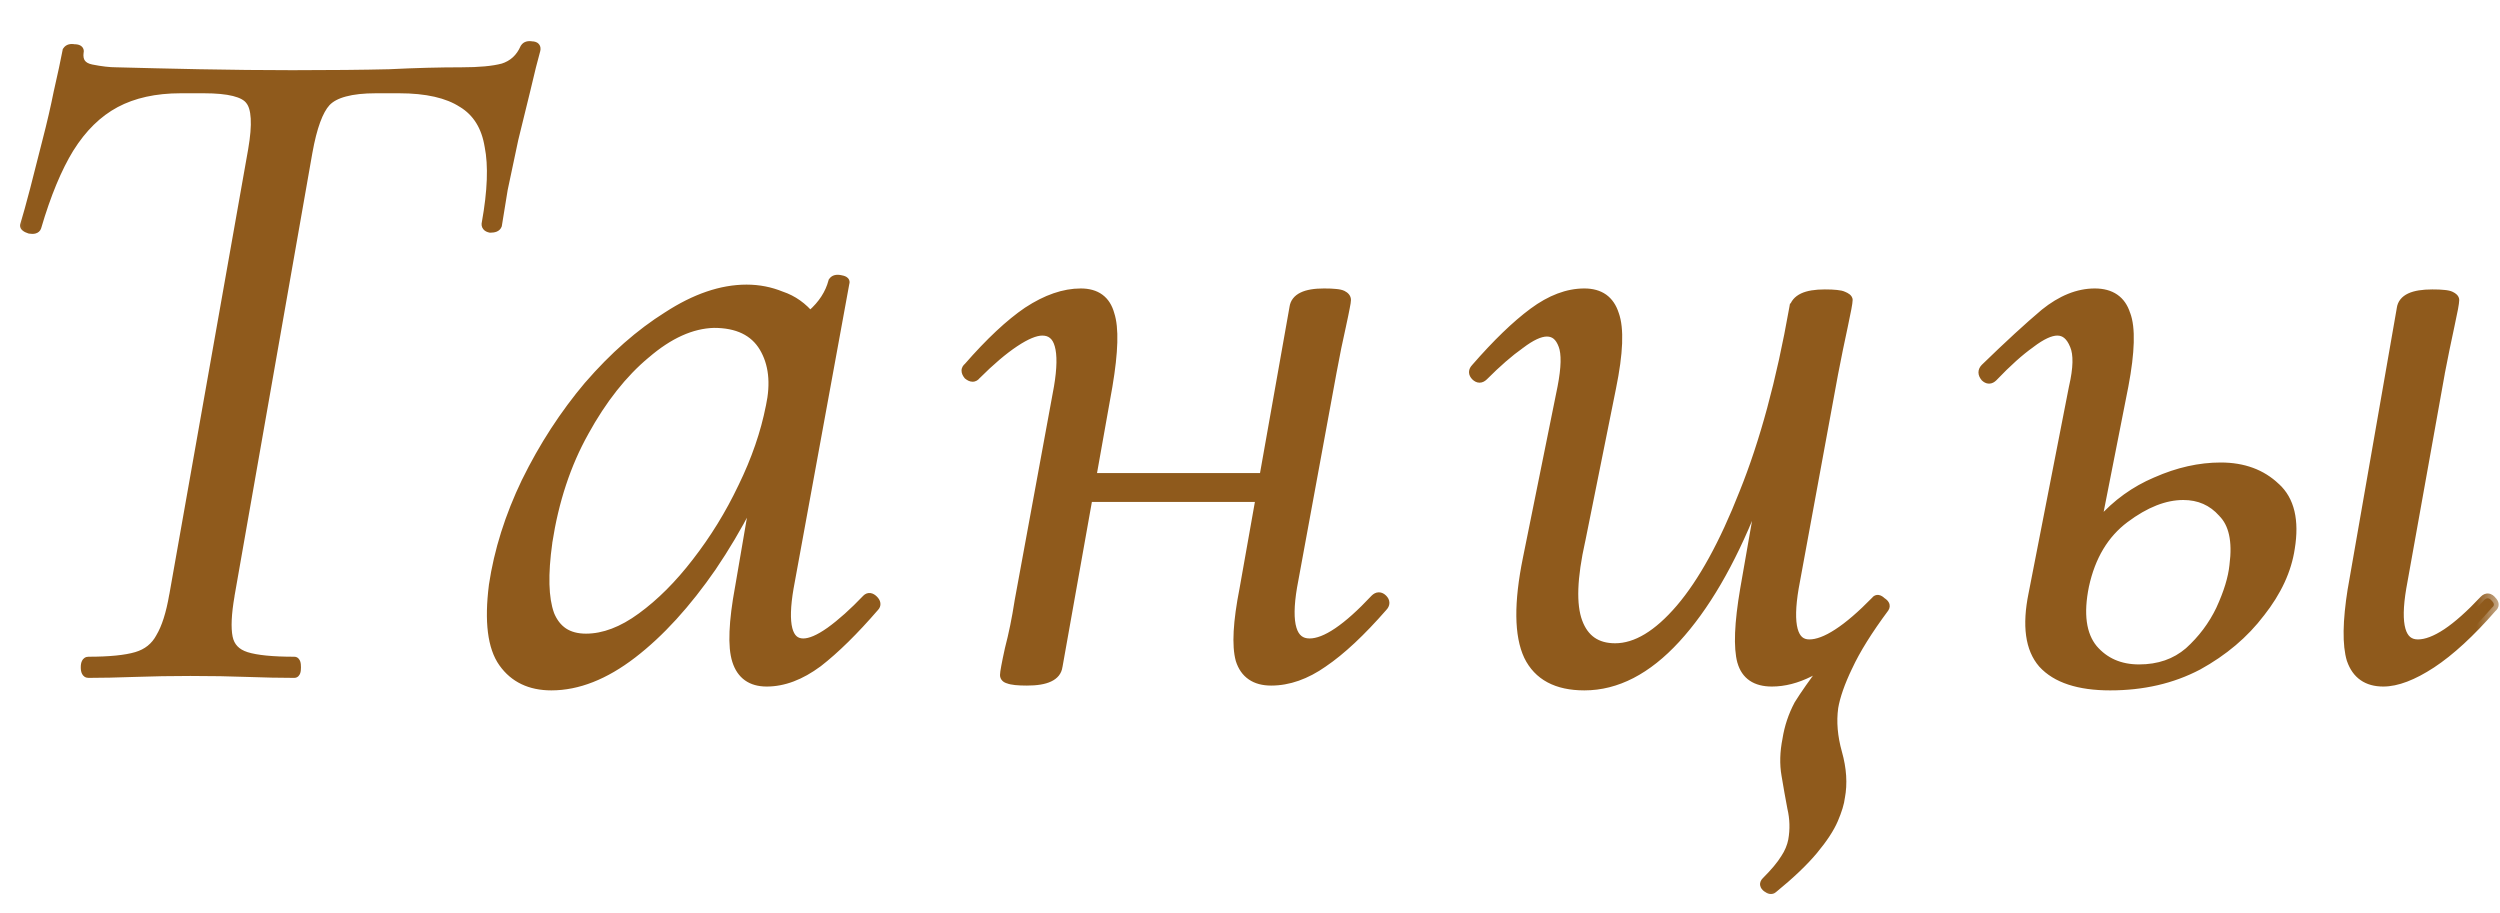
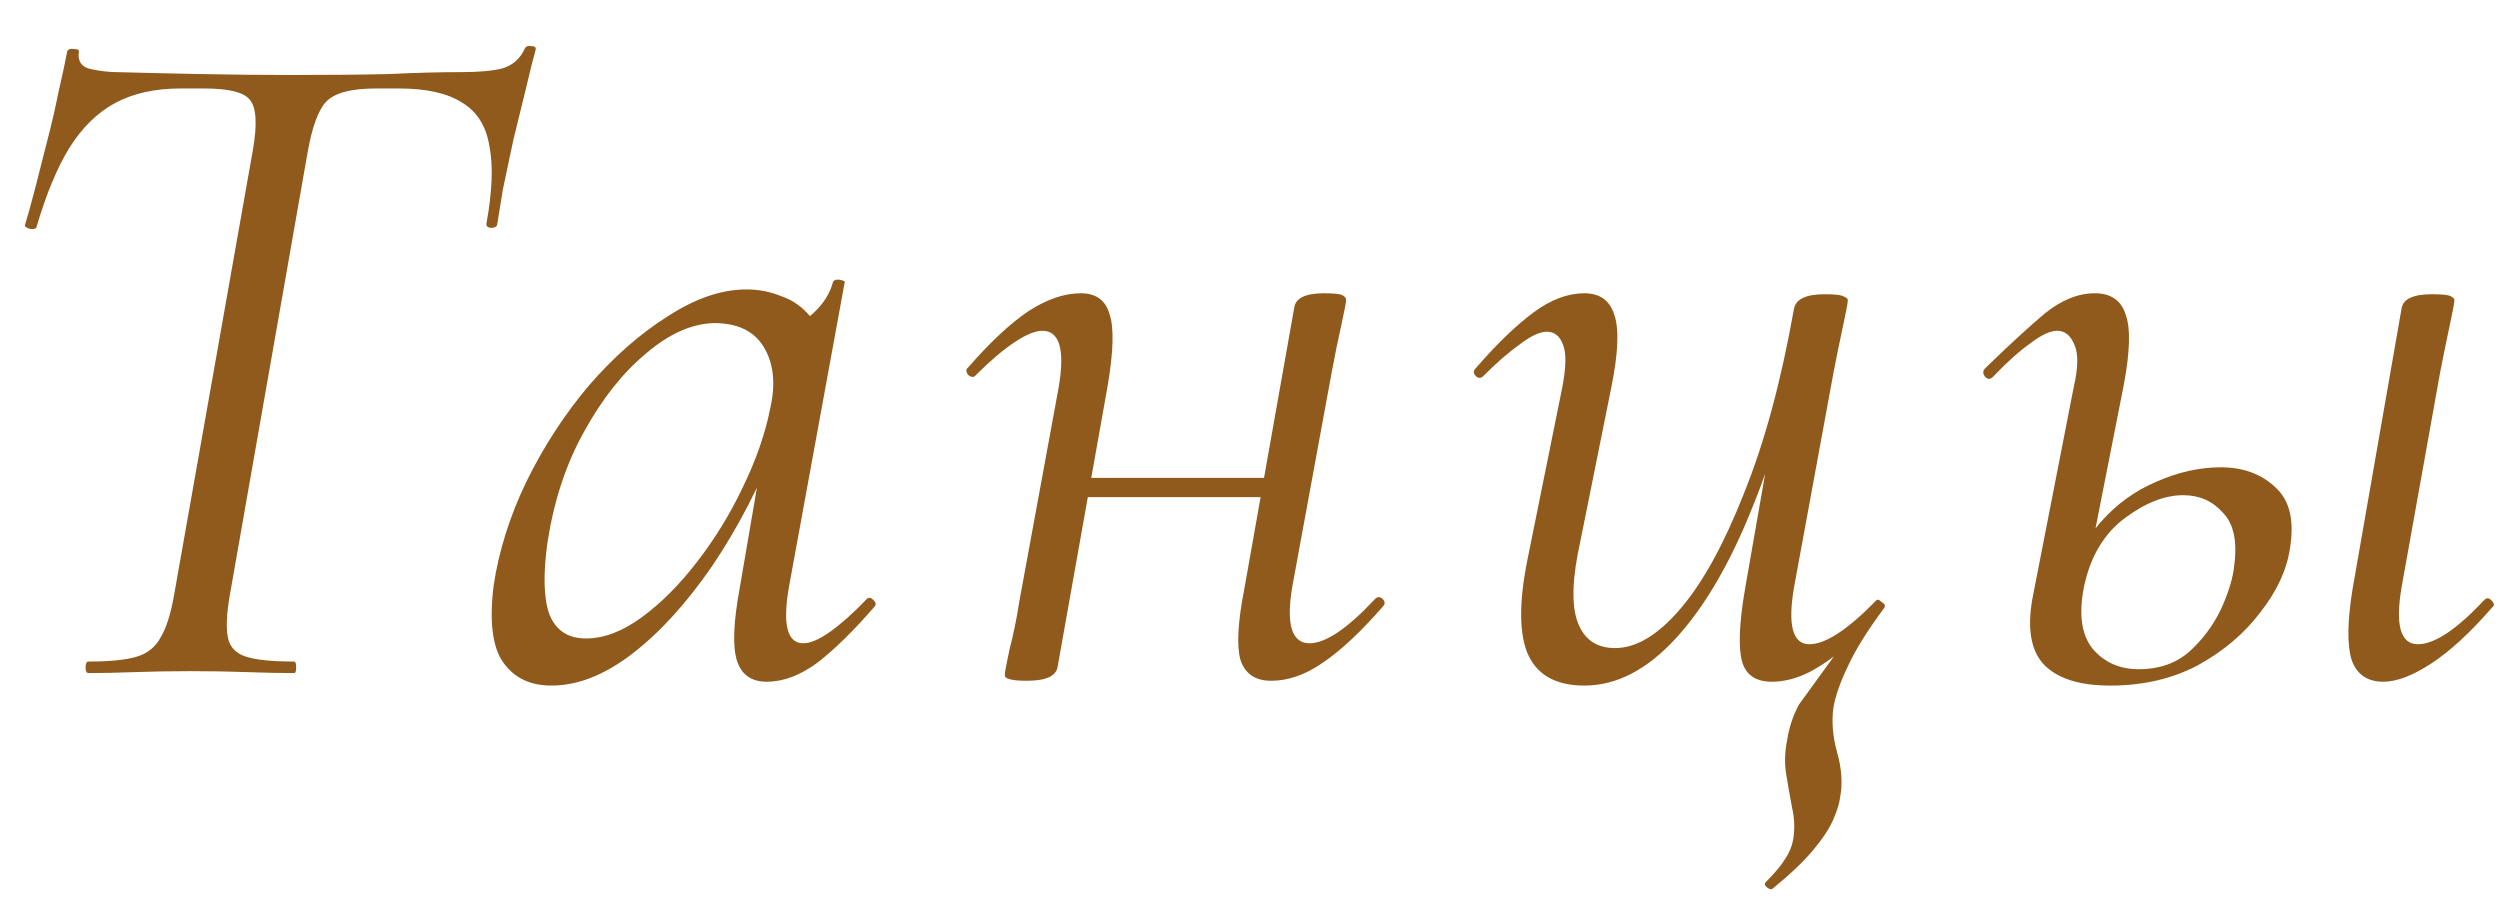
<svg xmlns="http://www.w3.org/2000/svg" width="52" height="19" viewBox="0 0 52 19" fill="none">
  <mask id="path-1-outside-1_6471_185" maskUnits="userSpaceOnUse" x="0" y="0" width="52" height="19" fill="black">
-     <rect fill="white" width="52" height="19" />
-     <path d="M1.84 14C1.8 14 1.78 13.96 1.78 13.88C1.78 13.8 1.8 13.76 1.84 13.76C2.28 13.76 2.613 13.727 2.84 13.66C3.067 13.593 3.233 13.46 3.34 13.26C3.46 13.06 3.553 12.767 3.62 12.38L5.26 3.12C5.353 2.587 5.333 2.24 5.2 2.08C5.08 1.92 4.76 1.84 4.24 1.84H3.76C3.227 1.84 2.773 1.94 2.4 2.14C2.027 2.34 1.707 2.653 1.44 3.08C1.187 3.493 0.96 4.04 0.76 4.72C0.747 4.76 0.7 4.773 0.62 4.76C0.54 4.733 0.507 4.707 0.52 4.68C0.573 4.507 0.64 4.267 0.72 3.96C0.8 3.64 0.887 3.3 0.98 2.94C1.073 2.58 1.153 2.233 1.22 1.9C1.3 1.553 1.36 1.273 1.4 1.06C1.427 1.02 1.473 1.007 1.54 1.02C1.62 1.02 1.653 1.04 1.64 1.08C1.613 1.28 1.7 1.4 1.9 1.44C2.1 1.48 2.273 1.5 2.42 1.5C2.913 1.513 3.487 1.527 4.14 1.54C4.807 1.553 5.453 1.56 6.08 1.56C6.88 1.56 7.553 1.553 8.1 1.54C8.647 1.513 9.147 1.5 9.6 1.5C9.973 1.5 10.26 1.473 10.46 1.42C10.673 1.353 10.827 1.213 10.92 1C10.947 0.96 10.993 0.947 11.06 0.96C11.127 0.96 11.153 0.987 11.14 1.04C11.087 1.227 11.02 1.493 10.94 1.84C10.86 2.173 10.773 2.527 10.68 2.9C10.6 3.273 10.527 3.62 10.46 3.94C10.407 4.26 10.367 4.507 10.34 4.68C10.327 4.72 10.28 4.74 10.2 4.74C10.133 4.727 10.107 4.693 10.12 4.64C10.24 3.973 10.26 3.44 10.18 3.04C10.113 2.627 9.927 2.327 9.62 2.14C9.313 1.94 8.873 1.84 8.3 1.84H7.82C7.3 1.84 6.953 1.933 6.78 2.12C6.62 2.293 6.493 2.64 6.4 3.16L4.78 12.38C4.713 12.767 4.7 13.06 4.74 13.26C4.78 13.46 4.907 13.593 5.12 13.66C5.333 13.727 5.667 13.76 6.12 13.76C6.147 13.76 6.16 13.8 6.16 13.88C6.16 13.96 6.147 14 6.12 14C5.827 14 5.5 13.993 5.14 13.98C4.793 13.967 4.4 13.96 3.96 13.96C3.56 13.96 3.173 13.967 2.8 13.98C2.44 13.993 2.12 14 1.84 14ZM11.468 14.26C11.028 14.26 10.695 14.1 10.468 13.78C10.242 13.46 10.175 12.927 10.268 12.18C10.375 11.46 10.602 10.74 10.948 10.02C11.308 9.287 11.742 8.62 12.248 8.02C12.768 7.42 13.315 6.94 13.888 6.58C14.462 6.207 15.008 6.02 15.528 6.02C15.782 6.02 16.022 6.067 16.248 6.16C16.488 6.24 16.695 6.387 16.868 6.6C17.042 6.8 17.142 7.067 17.168 7.4L16.308 6.86C16.482 6.833 16.675 6.727 16.888 6.54C17.115 6.34 17.262 6.113 17.328 5.86C17.355 5.82 17.402 5.807 17.468 5.82C17.548 5.833 17.582 5.853 17.568 5.88L16.408 12.22C16.275 12.993 16.375 13.38 16.708 13.38C16.855 13.38 17.042 13.3 17.268 13.14C17.508 12.967 17.762 12.74 18.028 12.46C18.068 12.42 18.115 12.427 18.168 12.48C18.222 12.533 18.228 12.58 18.188 12.62C17.762 13.113 17.368 13.5 17.008 13.78C16.648 14.047 16.295 14.18 15.948 14.18C15.628 14.18 15.422 14.033 15.328 13.74C15.235 13.447 15.255 12.94 15.388 12.22L15.868 9.42L16.208 9.08C15.808 10.093 15.342 10.993 14.808 11.78C14.275 12.553 13.722 13.16 13.148 13.6C12.575 14.04 12.015 14.26 11.468 14.26ZM12.188 13.28C12.562 13.28 12.948 13.133 13.348 12.84C13.748 12.547 14.128 12.167 14.488 11.7C14.862 11.22 15.182 10.7 15.448 10.14C15.728 9.567 15.922 9.007 16.028 8.46C16.135 7.967 16.088 7.553 15.888 7.22C15.688 6.887 15.342 6.72 14.848 6.72C14.382 6.733 13.908 6.947 13.428 7.36C12.948 7.76 12.522 8.3 12.148 8.98C11.775 9.647 11.522 10.413 11.388 11.28C11.295 11.947 11.308 12.447 11.428 12.78C11.562 13.113 11.815 13.28 12.188 13.28ZM21.36 14.16C21.174 14.16 21.047 14.147 20.98 14.12C20.927 14.107 20.9 14.08 20.9 14.04C20.9 13.987 20.934 13.807 21 13.5C21.08 13.193 21.147 12.867 21.2 12.52L22.02 8.06C22.154 7.273 22.04 6.88 21.68 6.88C21.534 6.88 21.34 6.96 21.1 7.12C20.86 7.28 20.594 7.507 20.3 7.8C20.26 7.853 20.207 7.853 20.14 7.8C20.087 7.733 20.087 7.68 20.14 7.64C20.594 7.12 21.007 6.733 21.38 6.48C21.767 6.227 22.134 6.1 22.48 6.1C22.8 6.1 23 6.247 23.08 6.54C23.174 6.82 23.16 7.313 23.04 8.02L22 13.86C21.974 14.06 21.76 14.16 21.36 14.16ZM22.1 10.34L22.18 9.94H26.82L26.76 10.34H22.1ZM26.44 14.16C26.107 14.16 25.894 14.013 25.8 13.72C25.72 13.427 25.747 12.94 25.88 12.26L26.92 6.4C26.947 6.2 27.154 6.1 27.54 6.1C27.74 6.1 27.867 6.113 27.92 6.14C27.974 6.167 28 6.2 28 6.24C28 6.28 27.967 6.453 27.9 6.76C27.834 7.053 27.767 7.38 27.7 7.74L26.88 12.2C26.747 12.987 26.867 13.38 27.24 13.38C27.574 13.38 28.027 13.073 28.6 12.46C28.654 12.407 28.707 12.407 28.76 12.46C28.814 12.513 28.814 12.567 28.76 12.62C28.307 13.14 27.894 13.527 27.52 13.78C27.16 14.033 26.8 14.16 26.44 14.16ZM32.955 14.26C32.382 14.26 31.995 14.053 31.795 13.64C31.595 13.213 31.588 12.54 31.775 11.62L32.495 8.06C32.575 7.647 32.581 7.353 32.515 7.18C32.448 6.993 32.335 6.9 32.175 6.9C32.028 6.9 31.841 6.987 31.615 7.16C31.388 7.32 31.135 7.54 30.855 7.82C30.802 7.873 30.748 7.873 30.695 7.82C30.642 7.767 30.642 7.713 30.695 7.66C31.135 7.153 31.535 6.767 31.895 6.5C32.255 6.233 32.608 6.1 32.955 6.1C33.275 6.1 33.481 6.247 33.575 6.54C33.681 6.833 33.661 7.34 33.515 8.06L32.875 11.24C32.702 12.013 32.681 12.58 32.815 12.94C32.948 13.3 33.208 13.48 33.595 13.48C34.035 13.48 34.488 13.207 34.955 12.66C35.422 12.113 35.861 11.313 36.275 10.26C36.702 9.207 37.048 7.927 37.315 6.42L37.575 6.44C37.308 8 36.935 9.367 36.455 10.54C35.988 11.713 35.455 12.627 34.855 13.28C34.255 13.933 33.621 14.26 32.955 14.26ZM36.875 18.48C36.848 18.507 36.808 18.5 36.755 18.46C36.702 18.42 36.695 18.38 36.735 18.34C36.922 18.153 37.055 17.993 37.135 17.86C37.215 17.74 37.268 17.613 37.295 17.48C37.335 17.253 37.328 17.027 37.275 16.8C37.235 16.587 37.195 16.36 37.155 16.12C37.115 15.893 37.121 15.647 37.175 15.38C37.215 15.127 37.295 14.887 37.415 14.66C37.548 14.447 37.721 14.2 37.935 13.92C38.161 13.627 38.428 13.267 38.735 12.84L38.475 13.38C38.195 13.633 37.915 13.833 37.635 13.98C37.368 14.113 37.108 14.18 36.855 14.18C36.522 14.18 36.315 14.04 36.235 13.76C36.155 13.467 36.175 12.967 36.295 12.26L37.315 6.42C37.355 6.22 37.568 6.12 37.955 6.12C38.155 6.12 38.282 6.133 38.335 6.16C38.401 6.187 38.435 6.213 38.435 6.24C38.435 6.293 38.401 6.473 38.335 6.78C38.268 7.087 38.202 7.413 38.135 7.76L37.315 12.22C37.181 13.007 37.288 13.4 37.635 13.4C37.968 13.4 38.428 13.1 39.015 12.5C39.041 12.46 39.081 12.467 39.135 12.52C39.202 12.56 39.221 12.6 39.195 12.64C38.848 13.107 38.595 13.513 38.435 13.86C38.275 14.193 38.175 14.48 38.135 14.72C38.095 15.013 38.121 15.327 38.215 15.66C38.308 15.993 38.328 16.3 38.275 16.58C38.261 16.7 38.215 16.853 38.135 17.04C38.055 17.227 37.915 17.44 37.715 17.68C37.515 17.92 37.235 18.187 36.875 18.48ZM49.572 14.18C49.239 14.18 49.019 14.027 48.912 13.72C48.819 13.413 48.825 12.927 48.932 12.26L49.952 6.42C49.979 6.22 50.192 6.12 50.592 6.12C50.792 6.12 50.919 6.133 50.972 6.16C51.026 6.187 51.052 6.213 51.052 6.24C51.052 6.293 51.019 6.473 50.952 6.78C50.886 7.087 50.819 7.413 50.752 7.76L49.952 12.22C49.819 13.007 49.932 13.4 50.292 13.4C50.639 13.4 51.099 13.093 51.672 12.48C51.725 12.427 51.779 12.433 51.832 12.5C51.886 12.553 51.886 12.6 51.832 12.64C51.379 13.16 50.959 13.547 50.572 13.8C50.185 14.053 49.852 14.18 49.572 14.18ZM43.892 14.26C43.239 14.26 42.772 14.107 42.492 13.8C42.225 13.493 42.159 13.013 42.292 12.36L43.132 8.06C43.225 7.66 43.232 7.367 43.152 7.18C43.072 6.98 42.952 6.88 42.792 6.88C42.645 6.88 42.459 6.967 42.232 7.14C42.005 7.3 41.745 7.533 41.452 7.84C41.399 7.893 41.346 7.893 41.292 7.84C41.239 7.773 41.239 7.713 41.292 7.66C41.785 7.18 42.199 6.8 42.532 6.52C42.879 6.24 43.225 6.1 43.572 6.1C43.906 6.1 44.119 6.247 44.212 6.54C44.319 6.82 44.306 7.313 44.172 8.02L43.352 12.18C43.232 12.767 43.292 13.207 43.532 13.5C43.772 13.78 44.092 13.92 44.492 13.92C44.906 13.92 45.252 13.8 45.532 13.56C45.812 13.307 46.032 13.013 46.192 12.68C46.352 12.333 46.446 12.027 46.472 11.76C46.539 11.253 46.459 10.887 46.232 10.66C46.019 10.42 45.745 10.3 45.412 10.3C45.026 10.3 44.619 10.46 44.192 10.78C43.766 11.1 43.486 11.567 43.352 12.18L43.072 12.16C43.179 11.64 43.392 11.2 43.712 10.84C44.032 10.48 44.412 10.207 44.852 10.02C45.306 9.82 45.752 9.72 46.192 9.72C46.659 9.72 47.039 9.86 47.332 10.14C47.626 10.407 47.725 10.827 47.632 11.4C47.566 11.853 47.359 12.3 47.012 12.74C46.679 13.18 46.245 13.547 45.712 13.84C45.179 14.12 44.572 14.26 43.892 14.26Z" />
-   </mask>
-   <path d="M1.84 14C1.8 14 1.78 13.96 1.78 13.88C1.78 13.8 1.8 13.76 1.84 13.76C2.28 13.76 2.613 13.727 2.84 13.66C3.067 13.593 3.233 13.46 3.34 13.26C3.46 13.06 3.553 12.767 3.62 12.38L5.26 3.12C5.353 2.587 5.333 2.24 5.2 2.08C5.08 1.92 4.76 1.84 4.24 1.84H3.76C3.227 1.84 2.773 1.94 2.4 2.14C2.027 2.34 1.707 2.653 1.44 3.08C1.187 3.493 0.96 4.04 0.76 4.72C0.747 4.76 0.7 4.773 0.62 4.76C0.54 4.733 0.507 4.707 0.52 4.68C0.573 4.507 0.64 4.267 0.72 3.96C0.8 3.64 0.887 3.3 0.98 2.94C1.073 2.58 1.153 2.233 1.22 1.9C1.3 1.553 1.36 1.273 1.4 1.06C1.427 1.02 1.473 1.007 1.54 1.02C1.62 1.02 1.653 1.04 1.64 1.08C1.613 1.28 1.7 1.4 1.9 1.44C2.1 1.48 2.273 1.5 2.42 1.5C2.913 1.513 3.487 1.527 4.14 1.54C4.807 1.553 5.453 1.56 6.08 1.56C6.88 1.56 7.553 1.553 8.1 1.54C8.647 1.513 9.147 1.5 9.6 1.5C9.973 1.5 10.26 1.473 10.46 1.42C10.673 1.353 10.827 1.213 10.92 1C10.947 0.96 10.993 0.947 11.06 0.96C11.127 0.96 11.153 0.987 11.14 1.04C11.087 1.227 11.02 1.493 10.94 1.84C10.86 2.173 10.773 2.527 10.68 2.9C10.6 3.273 10.527 3.62 10.46 3.94C10.407 4.26 10.367 4.507 10.34 4.68C10.327 4.72 10.28 4.74 10.2 4.74C10.133 4.727 10.107 4.693 10.12 4.64C10.24 3.973 10.26 3.44 10.18 3.04C10.113 2.627 9.927 2.327 9.62 2.14C9.313 1.94 8.873 1.84 8.3 1.84H7.82C7.3 1.84 6.953 1.933 6.78 2.12C6.62 2.293 6.493 2.64 6.4 3.16L4.78 12.38C4.713 12.767 4.7 13.06 4.74 13.26C4.78 13.46 4.907 13.593 5.12 13.66C5.333 13.727 5.667 13.76 6.12 13.76C6.147 13.76 6.16 13.8 6.16 13.88C6.16 13.96 6.147 14 6.12 14C5.827 14 5.5 13.993 5.14 13.98C4.793 13.967 4.4 13.96 3.96 13.96C3.56 13.96 3.173 13.967 2.8 13.98C2.44 13.993 2.12 14 1.84 14ZM11.468 14.26C11.028 14.26 10.695 14.1 10.468 13.78C10.242 13.46 10.175 12.927 10.268 12.18C10.375 11.46 10.602 10.74 10.948 10.02C11.308 9.287 11.742 8.62 12.248 8.02C12.768 7.42 13.315 6.94 13.888 6.58C14.462 6.207 15.008 6.02 15.528 6.02C15.782 6.02 16.022 6.067 16.248 6.16C16.488 6.24 16.695 6.387 16.868 6.6C17.042 6.8 17.142 7.067 17.168 7.4L16.308 6.86C16.482 6.833 16.675 6.727 16.888 6.54C17.115 6.34 17.262 6.113 17.328 5.86C17.355 5.82 17.402 5.807 17.468 5.82C17.548 5.833 17.582 5.853 17.568 5.88L16.408 12.22C16.275 12.993 16.375 13.38 16.708 13.38C16.855 13.38 17.042 13.3 17.268 13.14C17.508 12.967 17.762 12.74 18.028 12.46C18.068 12.42 18.115 12.427 18.168 12.48C18.222 12.533 18.228 12.58 18.188 12.62C17.762 13.113 17.368 13.5 17.008 13.78C16.648 14.047 16.295 14.18 15.948 14.18C15.628 14.18 15.422 14.033 15.328 13.74C15.235 13.447 15.255 12.94 15.388 12.22L15.868 9.42L16.208 9.08C15.808 10.093 15.342 10.993 14.808 11.78C14.275 12.553 13.722 13.16 13.148 13.6C12.575 14.04 12.015 14.26 11.468 14.26ZM12.188 13.28C12.562 13.28 12.948 13.133 13.348 12.84C13.748 12.547 14.128 12.167 14.488 11.7C14.862 11.22 15.182 10.7 15.448 10.14C15.728 9.567 15.922 9.007 16.028 8.46C16.135 7.967 16.088 7.553 15.888 7.22C15.688 6.887 15.342 6.72 14.848 6.72C14.382 6.733 13.908 6.947 13.428 7.36C12.948 7.76 12.522 8.3 12.148 8.98C11.775 9.647 11.522 10.413 11.388 11.28C11.295 11.947 11.308 12.447 11.428 12.78C11.562 13.113 11.815 13.28 12.188 13.28ZM21.36 14.16C21.174 14.16 21.047 14.147 20.98 14.12C20.927 14.107 20.9 14.08 20.9 14.04C20.9 13.987 20.934 13.807 21 13.5C21.08 13.193 21.147 12.867 21.2 12.52L22.02 8.06C22.154 7.273 22.04 6.88 21.68 6.88C21.534 6.88 21.34 6.96 21.1 7.12C20.86 7.28 20.594 7.507 20.3 7.8C20.26 7.853 20.207 7.853 20.14 7.8C20.087 7.733 20.087 7.68 20.14 7.64C20.594 7.12 21.007 6.733 21.38 6.48C21.767 6.227 22.134 6.1 22.48 6.1C22.8 6.1 23 6.247 23.08 6.54C23.174 6.82 23.16 7.313 23.04 8.02L22 13.86C21.974 14.06 21.76 14.16 21.36 14.16ZM22.1 10.34L22.18 9.94H26.82L26.76 10.34H22.1ZM26.44 14.16C26.107 14.16 25.894 14.013 25.8 13.72C25.72 13.427 25.747 12.94 25.88 12.26L26.92 6.4C26.947 6.2 27.154 6.1 27.54 6.1C27.74 6.1 27.867 6.113 27.92 6.14C27.974 6.167 28 6.2 28 6.24C28 6.28 27.967 6.453 27.9 6.76C27.834 7.053 27.767 7.38 27.7 7.74L26.88 12.2C26.747 12.987 26.867 13.38 27.24 13.38C27.574 13.38 28.027 13.073 28.6 12.46C28.654 12.407 28.707 12.407 28.76 12.46C28.814 12.513 28.814 12.567 28.76 12.62C28.307 13.14 27.894 13.527 27.52 13.78C27.16 14.033 26.8 14.16 26.44 14.16ZM32.955 14.26C32.382 14.26 31.995 14.053 31.795 13.64C31.595 13.213 31.588 12.54 31.775 11.62L32.495 8.06C32.575 7.647 32.581 7.353 32.515 7.18C32.448 6.993 32.335 6.9 32.175 6.9C32.028 6.9 31.841 6.987 31.615 7.16C31.388 7.32 31.135 7.54 30.855 7.82C30.802 7.873 30.748 7.873 30.695 7.82C30.642 7.767 30.642 7.713 30.695 7.66C31.135 7.153 31.535 6.767 31.895 6.5C32.255 6.233 32.608 6.1 32.955 6.1C33.275 6.1 33.481 6.247 33.575 6.54C33.681 6.833 33.661 7.34 33.515 8.06L32.875 11.24C32.702 12.013 32.681 12.58 32.815 12.94C32.948 13.3 33.208 13.48 33.595 13.48C34.035 13.48 34.488 13.207 34.955 12.66C35.422 12.113 35.861 11.313 36.275 10.26C36.702 9.207 37.048 7.927 37.315 6.42L37.575 6.44C37.308 8 36.935 9.367 36.455 10.54C35.988 11.713 35.455 12.627 34.855 13.28C34.255 13.933 33.621 14.26 32.955 14.26ZM36.875 18.48C36.848 18.507 36.808 18.5 36.755 18.46C36.702 18.42 36.695 18.38 36.735 18.34C36.922 18.153 37.055 17.993 37.135 17.86C37.215 17.74 37.268 17.613 37.295 17.48C37.335 17.253 37.328 17.027 37.275 16.8C37.235 16.587 37.195 16.36 37.155 16.12C37.115 15.893 37.121 15.647 37.175 15.38C37.215 15.127 37.295 14.887 37.415 14.66C37.548 14.447 37.721 14.2 37.935 13.92C38.161 13.627 38.428 13.267 38.735 12.84L38.475 13.38C38.195 13.633 37.915 13.833 37.635 13.98C37.368 14.113 37.108 14.18 36.855 14.18C36.522 14.18 36.315 14.04 36.235 13.76C36.155 13.467 36.175 12.967 36.295 12.26L37.315 6.42C37.355 6.22 37.568 6.12 37.955 6.12C38.155 6.12 38.282 6.133 38.335 6.16C38.401 6.187 38.435 6.213 38.435 6.24C38.435 6.293 38.401 6.473 38.335 6.78C38.268 7.087 38.202 7.413 38.135 7.76L37.315 12.22C37.181 13.007 37.288 13.4 37.635 13.4C37.968 13.4 38.428 13.1 39.015 12.5C39.041 12.46 39.081 12.467 39.135 12.52C39.202 12.56 39.221 12.6 39.195 12.64C38.848 13.107 38.595 13.513 38.435 13.86C38.275 14.193 38.175 14.48 38.135 14.72C38.095 15.013 38.121 15.327 38.215 15.66C38.308 15.993 38.328 16.3 38.275 16.58C38.261 16.7 38.215 16.853 38.135 17.04C38.055 17.227 37.915 17.44 37.715 17.68C37.515 17.92 37.235 18.187 36.875 18.48ZM49.572 14.18C49.239 14.18 49.019 14.027 48.912 13.72C48.819 13.413 48.825 12.927 48.932 12.26L49.952 6.42C49.979 6.22 50.192 6.12 50.592 6.12C50.792 6.12 50.919 6.133 50.972 6.16C51.026 6.187 51.052 6.213 51.052 6.24C51.052 6.293 51.019 6.473 50.952 6.78C50.886 7.087 50.819 7.413 50.752 7.76L49.952 12.22C49.819 13.007 49.932 13.4 50.292 13.4C50.639 13.4 51.099 13.093 51.672 12.48C51.725 12.427 51.779 12.433 51.832 12.5C51.886 12.553 51.886 12.6 51.832 12.64C51.379 13.16 50.959 13.547 50.572 13.8C50.185 14.053 49.852 14.18 49.572 14.18ZM43.892 14.26C43.239 14.26 42.772 14.107 42.492 13.8C42.225 13.493 42.159 13.013 42.292 12.36L43.132 8.06C43.225 7.66 43.232 7.367 43.152 7.18C43.072 6.98 42.952 6.88 42.792 6.88C42.645 6.88 42.459 6.967 42.232 7.14C42.005 7.3 41.745 7.533 41.452 7.84C41.399 7.893 41.346 7.893 41.292 7.84C41.239 7.773 41.239 7.713 41.292 7.66C41.785 7.18 42.199 6.8 42.532 6.52C42.879 6.24 43.225 6.1 43.572 6.1C43.906 6.1 44.119 6.247 44.212 6.54C44.319 6.82 44.306 7.313 44.172 8.02L43.352 12.18C43.232 12.767 43.292 13.207 43.532 13.5C43.772 13.78 44.092 13.92 44.492 13.92C44.906 13.92 45.252 13.8 45.532 13.56C45.812 13.307 46.032 13.013 46.192 12.68C46.352 12.333 46.446 12.027 46.472 11.76C46.539 11.253 46.459 10.887 46.232 10.66C46.019 10.42 45.745 10.3 45.412 10.3C45.026 10.3 44.619 10.46 44.192 10.78C43.766 11.1 43.486 11.567 43.352 12.18L43.072 12.16C43.179 11.64 43.392 11.2 43.712 10.84C44.032 10.48 44.412 10.207 44.852 10.02C45.306 9.82 45.752 9.72 46.192 9.72C46.659 9.72 47.039 9.86 47.332 10.14C47.626 10.407 47.725 10.827 47.632 11.4C47.566 11.853 47.359 12.3 47.012 12.74C46.679 13.18 46.245 13.547 45.712 13.84C45.179 14.12 44.572 14.26 43.892 14.26Z" fill="#8F5A1C" />
-   <path d="M2.84 13.66L2.812 13.564L2.812 13.564L2.84 13.66ZM3.34 13.26L3.254 13.209L3.252 13.213L3.34 13.26ZM3.62 12.38L3.522 12.363L3.521 12.363L3.62 12.38ZM5.26 3.12L5.358 3.137L5.359 3.137L5.26 3.12ZM5.2 2.08L5.12 2.14L5.123 2.144L5.2 2.08ZM2.4 2.14L2.353 2.052L2.353 2.052L2.4 2.14ZM1.44 3.08L1.355 3.027L1.355 3.028L1.44 3.08ZM0.76 4.72L0.855 4.752L0.856 4.748L0.76 4.72ZM0.62 4.76L0.588 4.855L0.596 4.857L0.604 4.859L0.62 4.76ZM0.52 4.68L0.609 4.725L0.613 4.717L0.616 4.709L0.52 4.68ZM0.72 3.96L0.817 3.985L0.817 3.984L0.72 3.96ZM1.22 1.9L1.123 1.877L1.122 1.88L1.22 1.9ZM1.4 1.06L1.317 1.005L1.305 1.022L1.302 1.042L1.4 1.06ZM1.54 1.02L1.52 1.118L1.53 1.12H1.54V1.02ZM1.64 1.08L1.545 1.048L1.542 1.057L1.541 1.067L1.64 1.08ZM2.42 1.5L2.423 1.4H2.42V1.5ZM4.14 1.54L4.138 1.64L4.138 1.64L4.14 1.54ZM8.1 1.54L8.102 1.64L8.105 1.64L8.1 1.54ZM10.46 1.42L10.486 1.517L10.49 1.515L10.46 1.42ZM10.92 1L10.837 0.945L10.832 0.952L10.828 0.96L10.92 1ZM11.06 0.96L11.04 1.058L11.05 1.06H11.06V0.96ZM11.14 1.04L11.236 1.067L11.237 1.064L11.14 1.04ZM10.94 1.84L11.037 1.863L11.037 1.862L10.94 1.84ZM10.68 2.9L10.583 2.876L10.582 2.879L10.68 2.9ZM10.46 3.94L10.362 3.92L10.361 3.924L10.46 3.94ZM10.34 4.68L10.435 4.712L10.438 4.704L10.439 4.695L10.34 4.68ZM10.2 4.74L10.18 4.838L10.19 4.84H10.2V4.74ZM10.12 4.64L10.217 4.664L10.218 4.658L10.12 4.64ZM10.18 3.04L10.081 3.056L10.082 3.06L10.18 3.04ZM9.62 2.14L9.565 2.224L9.568 2.225L9.62 2.14ZM6.78 2.12L6.707 2.052L6.707 2.052L6.78 2.12ZM6.4 3.16L6.302 3.142L6.302 3.143L6.4 3.16ZM4.78 12.38L4.682 12.363L4.681 12.363L4.78 12.38ZM4.74 13.26L4.642 13.28L4.642 13.28L4.74 13.26ZM5.14 13.98L5.136 14.08L5.136 14.08L5.14 13.98ZM2.8 13.98L2.796 13.88L2.796 13.88L2.8 13.98ZM1.84 14V13.9C1.847 13.9 1.859 13.902 1.869 13.909C1.879 13.916 1.884 13.923 1.884 13.925C1.885 13.927 1.884 13.925 1.882 13.916C1.881 13.908 1.88 13.896 1.88 13.88H1.78H1.68C1.68 13.925 1.685 13.974 1.706 14.015C1.716 14.037 1.733 14.059 1.758 14.076C1.784 14.093 1.812 14.1 1.84 14.1V14ZM1.78 13.88H1.88C1.88 13.864 1.881 13.852 1.882 13.844C1.884 13.835 1.885 13.833 1.884 13.835C1.884 13.837 1.879 13.844 1.869 13.851C1.859 13.858 1.847 13.86 1.84 13.86V13.76V13.66C1.812 13.66 1.784 13.667 1.758 13.684C1.733 13.701 1.716 13.723 1.706 13.745C1.685 13.786 1.68 13.835 1.68 13.88H1.78ZM1.84 13.76V13.86C2.283 13.86 2.628 13.827 2.868 13.756L2.84 13.66L2.812 13.564C2.599 13.627 2.277 13.66 1.84 13.66V13.76ZM2.84 13.66L2.868 13.756C3.119 13.682 3.308 13.532 3.428 13.307L3.34 13.26L3.252 13.213C3.158 13.388 3.014 13.505 2.812 13.564L2.84 13.66ZM3.34 13.26L3.426 13.311C3.555 13.096 3.651 12.789 3.719 12.397L3.62 12.38L3.521 12.363C3.456 12.745 3.365 13.024 3.254 13.209L3.34 13.26ZM3.62 12.38L3.718 12.397L5.358 3.137L5.26 3.12L5.162 3.103L3.522 12.363L3.62 12.38ZM5.26 3.12L5.359 3.137C5.406 2.867 5.425 2.638 5.415 2.454C5.404 2.272 5.364 2.12 5.277 2.016L5.2 2.08L5.123 2.144C5.17 2.2 5.206 2.301 5.215 2.466C5.225 2.628 5.207 2.84 5.162 3.103L5.26 3.12ZM5.2 2.08L5.28 2.02C5.2 1.913 5.063 1.845 4.894 1.803C4.723 1.76 4.504 1.74 4.24 1.74V1.84V1.94C4.496 1.94 4.697 1.96 4.846 1.997C4.997 2.035 5.08 2.087 5.12 2.14L5.2 2.08ZM4.24 1.84V1.74H3.76V1.84V1.94H4.24V1.84ZM3.76 1.84V1.74C3.214 1.74 2.744 1.842 2.353 2.052L2.4 2.14L2.447 2.228C2.803 2.038 3.239 1.94 3.76 1.94V1.84ZM2.4 2.14L2.353 2.052C1.961 2.262 1.629 2.588 1.355 3.027L1.44 3.08L1.525 3.133C1.784 2.718 2.092 2.418 2.447 2.228L2.4 2.14ZM1.44 3.08L1.355 3.028C1.095 3.451 0.866 4.007 0.664 4.692L0.76 4.72L0.856 4.748C1.054 4.073 1.278 3.535 1.525 3.132L1.44 3.08ZM0.76 4.72L0.665 4.688C0.667 4.683 0.671 4.676 0.677 4.67C0.683 4.665 0.688 4.664 0.688 4.664C0.687 4.664 0.683 4.665 0.674 4.665C0.665 4.665 0.652 4.664 0.636 4.661L0.62 4.76L0.604 4.859C0.65 4.866 0.698 4.869 0.742 4.856C0.792 4.842 0.836 4.808 0.855 4.752L0.76 4.72ZM0.62 4.76L0.652 4.665C0.634 4.659 0.621 4.654 0.611 4.65C0.607 4.647 0.603 4.645 0.601 4.644C0.598 4.643 0.597 4.642 0.597 4.642C0.598 4.642 0.6 4.644 0.602 4.647C0.605 4.65 0.609 4.656 0.612 4.665C0.616 4.674 0.618 4.685 0.617 4.696C0.616 4.708 0.613 4.717 0.609 4.725L0.52 4.68L0.431 4.635C0.415 4.665 0.412 4.701 0.425 4.735C0.436 4.765 0.457 4.785 0.473 4.798C0.504 4.823 0.546 4.841 0.588 4.855L0.62 4.76ZM0.52 4.68L0.616 4.709C0.67 4.534 0.737 4.292 0.817 3.985L0.72 3.96L0.623 3.935C0.543 4.241 0.477 4.479 0.424 4.651L0.52 4.68ZM0.72 3.96L0.817 3.984C0.897 3.665 0.984 3.325 1.077 2.965L0.98 2.94L0.883 2.915C0.79 3.275 0.703 3.615 0.623 3.936L0.72 3.96ZM0.98 2.94L1.077 2.965C1.171 2.603 1.251 2.255 1.318 1.92L1.22 1.9L1.122 1.88C1.056 2.212 0.976 2.557 0.883 2.915L0.98 2.94ZM1.22 1.9L1.317 1.922C1.398 1.575 1.458 1.294 1.498 1.078L1.4 1.06L1.302 1.042C1.262 1.253 1.202 1.531 1.123 1.878L1.22 1.9ZM1.4 1.06L1.483 1.115C1.484 1.115 1.484 1.115 1.483 1.116C1.482 1.117 1.481 1.117 1.482 1.116C1.486 1.115 1.497 1.113 1.52 1.118L1.54 1.02L1.56 0.922C1.473 0.905 1.375 0.917 1.317 1.005L1.4 1.06ZM1.54 1.02V1.12C1.556 1.12 1.567 1.121 1.574 1.122C1.581 1.124 1.579 1.124 1.574 1.121C1.566 1.116 1.553 1.105 1.546 1.085C1.54 1.066 1.544 1.052 1.545 1.048L1.64 1.08L1.735 1.112C1.743 1.088 1.747 1.056 1.736 1.022C1.724 0.987 1.7 0.964 1.676 0.949C1.635 0.924 1.583 0.92 1.54 0.92V1.02ZM1.64 1.08L1.541 1.067C1.525 1.183 1.541 1.291 1.604 1.379C1.667 1.466 1.765 1.515 1.88 1.538L1.9 1.44L1.92 1.342C1.835 1.325 1.79 1.294 1.766 1.261C1.742 1.229 1.728 1.177 1.739 1.093L1.64 1.08ZM1.9 1.44L1.88 1.538C2.085 1.579 2.265 1.6 2.42 1.6V1.5V1.4C2.282 1.4 2.115 1.381 1.92 1.342L1.9 1.44ZM2.42 1.5L2.417 1.6C2.911 1.613 3.484 1.627 4.138 1.64L4.14 1.54L4.142 1.44C3.489 1.427 2.916 1.413 2.423 1.4L2.42 1.5ZM4.14 1.54L4.138 1.64C4.805 1.653 5.453 1.66 6.08 1.66V1.56V1.46C5.454 1.46 4.808 1.453 4.142 1.44L4.14 1.54ZM6.08 1.56V1.66C6.88 1.66 7.555 1.653 8.102 1.64L8.1 1.54L8.098 1.44C7.552 1.453 6.88 1.46 6.08 1.46V1.56ZM8.1 1.54L8.105 1.64C8.65 1.613 9.149 1.6 9.6 1.6V1.5V1.4C9.145 1.4 8.643 1.413 8.095 1.44L8.1 1.54ZM9.6 1.5V1.6C9.976 1.6 10.273 1.573 10.486 1.517L10.46 1.42L10.434 1.323C10.247 1.373 9.97 1.4 9.6 1.4V1.5ZM10.46 1.42L10.49 1.515C10.732 1.44 10.907 1.279 11.012 1.04L10.92 1L10.828 0.96C10.746 1.148 10.615 1.267 10.43 1.325L10.46 1.42ZM10.92 1L11.003 1.055C11.004 1.055 11.004 1.055 11.003 1.056C11.002 1.057 11.001 1.056 11.002 1.056C11.006 1.055 11.017 1.053 11.04 1.058L11.06 0.96L11.08 0.862C10.993 0.845 10.895 0.857 10.837 0.945L10.92 1ZM11.06 0.96V1.06C11.065 1.06 11.069 1.06 11.071 1.061C11.074 1.061 11.075 1.061 11.075 1.061C11.075 1.061 11.068 1.059 11.059 1.051C11.05 1.042 11.045 1.03 11.044 1.021C11.043 1.014 11.044 1.011 11.043 1.016L11.14 1.04L11.237 1.064C11.248 1.021 11.249 0.958 11.201 0.909C11.159 0.867 11.101 0.86 11.06 0.86V0.96ZM11.14 1.04L11.044 1.013C10.99 1.202 10.923 1.47 10.843 1.818L10.94 1.84L11.037 1.862C11.117 1.516 11.184 1.252 11.236 1.067L11.14 1.04ZM10.94 1.84L10.843 1.817C10.763 2.15 10.676 2.503 10.583 2.876L10.68 2.9L10.777 2.924C10.87 2.551 10.957 2.197 11.037 1.863L10.94 1.84ZM10.68 2.9L10.582 2.879C10.502 3.253 10.429 3.599 10.362 3.92L10.46 3.94L10.558 3.96C10.624 3.641 10.698 3.294 10.778 2.921L10.68 2.9ZM10.46 3.94L10.361 3.924C10.308 4.244 10.268 4.491 10.241 4.665L10.34 4.68L10.439 4.695C10.465 4.522 10.505 4.276 10.559 3.956L10.46 3.94ZM10.34 4.68L10.245 4.648C10.247 4.644 10.25 4.639 10.253 4.636C10.256 4.632 10.258 4.632 10.256 4.633C10.25 4.636 10.233 4.64 10.2 4.64V4.74V4.84C10.247 4.84 10.293 4.834 10.334 4.817C10.378 4.798 10.417 4.764 10.435 4.712L10.34 4.68ZM10.2 4.74L10.22 4.642C10.209 4.64 10.204 4.638 10.202 4.637C10.201 4.636 10.204 4.637 10.208 4.643C10.21 4.645 10.212 4.648 10.214 4.652C10.215 4.655 10.216 4.658 10.216 4.661C10.217 4.666 10.216 4.668 10.217 4.664L10.12 4.64L10.023 4.616C10.011 4.663 10.014 4.72 10.052 4.767C10.086 4.811 10.137 4.829 10.18 4.838L10.2 4.74ZM10.12 4.64L10.218 4.658C10.339 3.986 10.362 3.438 10.278 3.02L10.18 3.04L10.082 3.06C10.158 3.442 10.141 3.961 10.022 4.622L10.12 4.64ZM10.18 3.04L10.279 3.024C10.208 2.587 10.008 2.259 9.672 2.055L9.62 2.14L9.568 2.225C9.845 2.394 10.018 2.666 10.081 3.056L10.18 3.04ZM9.62 2.14L9.675 2.056C9.345 1.841 8.883 1.74 8.3 1.74V1.84V1.94C8.864 1.94 9.282 2.039 9.565 2.224L9.62 2.14ZM8.3 1.84V1.74H7.82V1.84V1.94H8.3V1.84ZM7.82 1.84V1.74C7.555 1.74 7.329 1.764 7.144 1.813C6.96 1.863 6.81 1.94 6.707 2.052L6.78 2.12L6.853 2.188C6.923 2.113 7.034 2.05 7.196 2.007C7.358 1.963 7.565 1.94 7.82 1.94V1.84ZM6.78 2.12L6.707 2.052C6.614 2.152 6.537 2.296 6.471 2.476C6.405 2.656 6.349 2.879 6.302 3.142L6.4 3.16L6.498 3.178C6.544 2.921 6.598 2.71 6.659 2.544C6.72 2.377 6.786 2.261 6.853 2.188L6.78 2.12ZM6.4 3.16L6.302 3.143L4.682 12.363L4.78 12.38L4.878 12.397L6.498 3.177L6.4 3.16ZM4.78 12.38L4.681 12.363C4.614 12.753 4.598 13.061 4.642 13.28L4.74 13.26L4.838 13.24C4.802 13.059 4.812 12.781 4.879 12.397L4.78 12.38ZM4.74 13.26L4.642 13.28C4.665 13.396 4.715 13.497 4.793 13.579C4.87 13.66 4.971 13.718 5.09 13.755L5.12 13.66L5.15 13.565C5.056 13.535 4.987 13.493 4.938 13.441C4.889 13.39 4.855 13.324 4.838 13.24L4.74 13.26ZM5.12 13.66L5.09 13.755C5.319 13.827 5.665 13.86 6.12 13.86V13.76V13.66C5.669 13.66 5.348 13.627 5.15 13.565L5.12 13.66ZM6.12 13.76V13.86C6.11 13.86 6.1 13.858 6.09 13.854C6.08 13.85 6.072 13.844 6.067 13.838C6.057 13.828 6.054 13.82 6.055 13.822C6.056 13.823 6.057 13.828 6.058 13.838C6.059 13.849 6.06 13.863 6.06 13.88H6.16H6.26C6.26 13.837 6.257 13.794 6.245 13.758C6.234 13.725 6.2 13.66 6.12 13.66V13.76ZM6.16 13.88H6.06C6.06 13.897 6.059 13.911 6.058 13.921C6.057 13.932 6.056 13.937 6.055 13.938C6.054 13.94 6.057 13.932 6.067 13.922C6.072 13.916 6.08 13.911 6.09 13.906C6.1 13.902 6.11 13.9 6.12 13.9V14V14.1C6.2 14.1 6.234 14.035 6.245 14.002C6.257 13.966 6.26 13.923 6.26 13.88H6.16ZM6.12 14V13.9C5.828 13.9 5.503 13.893 5.144 13.88L5.14 13.98L5.136 14.08C5.497 14.093 5.825 14.1 6.12 14.1V14ZM5.14 13.98L5.144 13.88C4.796 13.867 4.401 13.86 3.96 13.86V13.96V14.06C4.399 14.06 4.791 14.067 5.136 14.08L5.14 13.98ZM3.96 13.96V13.86C3.559 13.86 3.171 13.867 2.796 13.88L2.8 13.98L2.804 14.08C3.176 14.067 3.561 14.06 3.96 14.06V13.96ZM2.8 13.98L2.796 13.88C2.437 13.893 2.118 13.9 1.84 13.9V14V14.1C2.122 14.1 2.443 14.093 2.804 14.08L2.8 13.98ZM10.468 13.78L10.55 13.722L10.55 13.722L10.468 13.78ZM10.268 12.18L10.169 12.165L10.169 12.168L10.268 12.18ZM10.948 10.02L10.859 9.976L10.858 9.977L10.948 10.02ZM12.248 8.02L12.173 7.955L12.172 7.955L12.248 8.02ZM13.888 6.58L13.942 6.665L13.943 6.664L13.888 6.58ZM16.248 6.16L16.21 6.253L16.217 6.255L16.248 6.16ZM16.868 6.6L16.791 6.663L16.793 6.665L16.868 6.6ZM17.168 7.4L17.115 7.485L17.284 7.591L17.268 7.392L17.168 7.4ZM16.308 6.86L16.293 6.761L16.028 6.802L16.255 6.945L16.308 6.86ZM16.888 6.54L16.954 6.615L16.955 6.615L16.888 6.54ZM17.328 5.86L17.245 5.805L17.236 5.818L17.232 5.835L17.328 5.86ZM17.468 5.82L17.449 5.918L17.452 5.919L17.468 5.82ZM17.568 5.88L17.479 5.835L17.473 5.848L17.47 5.862L17.568 5.88ZM16.408 12.22L16.31 12.202L16.31 12.203L16.408 12.22ZM17.268 13.14L17.326 13.222L17.327 13.221L17.268 13.14ZM18.028 12.46L17.958 12.389L17.956 12.391L18.028 12.46ZM18.168 12.48L18.098 12.551L18.098 12.551L18.168 12.48ZM18.188 12.62L18.117 12.549L18.113 12.555L18.188 12.62ZM17.008 13.78L17.068 13.86L17.07 13.859L17.008 13.78ZM15.328 13.74L15.424 13.71L15.328 13.74ZM15.388 12.22L15.487 12.238L15.487 12.237L15.388 12.22ZM15.868 9.42L15.798 9.349L15.775 9.372L15.77 9.403L15.868 9.42ZM16.208 9.08L16.302 9.117L16.138 9.009L16.208 9.08ZM14.808 11.78L14.891 11.837L14.891 11.836L14.808 11.78ZM13.348 12.84L13.408 12.921L13.408 12.921L13.348 12.84ZM14.488 11.7L14.409 11.639L14.409 11.639L14.488 11.7ZM15.448 10.14L15.359 10.096L15.358 10.097L15.448 10.14ZM16.028 8.46L15.931 8.439L15.93 8.441L16.028 8.46ZM15.888 7.22L15.974 7.169L15.974 7.169L15.888 7.22ZM14.848 6.72V6.62L14.846 6.62L14.848 6.72ZM13.428 7.36L13.492 7.437L13.494 7.436L13.428 7.36ZM12.148 8.98L12.236 9.029L12.236 9.028L12.148 8.98ZM11.388 11.28L11.29 11.265L11.289 11.266L11.388 11.28ZM11.428 12.78L11.334 12.814L11.336 12.817L11.428 12.78ZM11.468 14.26V14.16C11.056 14.16 10.755 14.012 10.55 13.722L10.468 13.78L10.387 13.838C10.635 14.188 11.001 14.36 11.468 14.36V14.26ZM10.468 13.78L10.55 13.722C10.346 13.434 10.275 12.934 10.368 12.192L10.268 12.18L10.169 12.168C10.075 12.919 10.137 13.486 10.387 13.838L10.468 13.78ZM10.268 12.18L10.367 12.195C10.472 11.486 10.696 10.775 11.039 10.063L10.948 10.02L10.858 9.977C10.508 10.705 10.278 11.434 10.169 12.165L10.268 12.18ZM10.948 10.02L11.038 10.064C11.395 9.338 11.824 8.678 12.325 8.085L12.248 8.02L12.172 7.955C11.66 8.562 11.222 9.236 10.859 9.976L10.948 10.02ZM12.248 8.02L12.324 8.085C12.839 7.492 13.378 7.019 13.942 6.665L13.888 6.58L13.835 6.495C13.252 6.861 12.698 7.348 12.173 7.955L12.248 8.02ZM13.888 6.58L13.943 6.664C14.505 6.298 15.033 6.12 15.528 6.12V6.02V5.92C14.984 5.92 14.418 6.116 13.834 6.496L13.888 6.58ZM15.528 6.02V6.12C15.769 6.12 15.996 6.164 16.21 6.252L16.248 6.16L16.287 6.068C16.047 5.969 15.794 5.92 15.528 5.92V6.02ZM16.248 6.16L16.217 6.255C16.437 6.328 16.628 6.463 16.791 6.663L16.868 6.6L16.946 6.537C16.762 6.31 16.54 6.152 16.28 6.065L16.248 6.16ZM16.868 6.6L16.793 6.665C16.949 6.846 17.043 7.09 17.069 7.408L17.168 7.4L17.268 7.392C17.24 7.043 17.135 6.754 16.944 6.535L16.868 6.6ZM17.168 7.4L17.222 7.315L16.362 6.775L16.308 6.86L16.255 6.945L17.115 7.485L17.168 7.4ZM16.308 6.86L16.324 6.959C16.524 6.928 16.735 6.807 16.954 6.615L16.888 6.54L16.823 6.465C16.616 6.646 16.439 6.739 16.293 6.761L16.308 6.86ZM16.888 6.54L16.955 6.615C17.194 6.404 17.353 6.161 17.425 5.885L17.328 5.86L17.232 5.835C17.171 6.066 17.036 6.276 16.822 6.465L16.888 6.54ZM17.328 5.86L17.412 5.915C17.412 5.915 17.412 5.915 17.411 5.916C17.41 5.917 17.41 5.917 17.411 5.916C17.414 5.915 17.425 5.913 17.449 5.918L17.468 5.82L17.488 5.722C17.401 5.705 17.304 5.717 17.245 5.805L17.328 5.86ZM17.468 5.82L17.452 5.919C17.469 5.922 17.482 5.924 17.491 5.927C17.501 5.93 17.504 5.932 17.502 5.931C17.501 5.93 17.487 5.922 17.478 5.901C17.473 5.889 17.471 5.877 17.471 5.864C17.472 5.851 17.476 5.842 17.479 5.835L17.568 5.88L17.658 5.925C17.672 5.897 17.678 5.86 17.662 5.822C17.648 5.789 17.622 5.77 17.605 5.759C17.571 5.739 17.527 5.728 17.485 5.721L17.468 5.82ZM17.568 5.88L17.47 5.862L16.31 12.202L16.408 12.22L16.507 12.238L17.667 5.898L17.568 5.88ZM16.408 12.22L16.31 12.203C16.243 12.593 16.231 12.9 16.287 13.115C16.315 13.224 16.362 13.316 16.436 13.382C16.511 13.449 16.604 13.48 16.708 13.48V13.38V13.28C16.646 13.28 16.602 13.262 16.569 13.233C16.534 13.202 16.502 13.149 16.48 13.065C16.436 12.893 16.441 12.621 16.507 12.237L16.408 12.22ZM16.708 13.38V13.48C16.887 13.48 17.095 13.384 17.326 13.222L17.268 13.14L17.211 13.058C16.988 13.216 16.823 13.28 16.708 13.28V13.38ZM17.268 13.14L17.327 13.221C17.573 13.043 17.831 12.812 18.101 12.529L18.028 12.46L17.956 12.391C17.692 12.668 17.444 12.89 17.21 13.059L17.268 13.14ZM18.028 12.46L18.099 12.531C18.101 12.528 18.1 12.53 18.096 12.532C18.093 12.533 18.09 12.534 18.087 12.534C18.084 12.534 18.081 12.534 18.079 12.534C18.075 12.533 18.075 12.532 18.078 12.534C18.082 12.537 18.089 12.542 18.098 12.551L18.168 12.48L18.239 12.409C18.206 12.376 18.162 12.344 18.108 12.336C18.047 12.327 17.995 12.352 17.958 12.389L18.028 12.46ZM18.168 12.48L18.098 12.551C18.107 12.56 18.112 12.566 18.114 12.57C18.116 12.574 18.115 12.573 18.114 12.569C18.114 12.567 18.114 12.564 18.114 12.561C18.115 12.558 18.115 12.555 18.116 12.553C18.118 12.548 18.12 12.547 18.118 12.549L18.188 12.62L18.259 12.691C18.296 12.653 18.321 12.602 18.312 12.541C18.305 12.487 18.273 12.443 18.239 12.409L18.168 12.48ZM18.188 12.62L18.113 12.555C17.689 13.045 17.3 13.426 16.947 13.701L17.008 13.78L17.07 13.859C17.437 13.574 17.835 13.182 18.264 12.685L18.188 12.62ZM17.008 13.78L16.949 13.7C16.601 13.957 16.268 14.08 15.948 14.08V14.18V14.28C16.322 14.28 16.696 14.136 17.068 13.86L17.008 13.78ZM15.948 14.18V14.08C15.804 14.08 15.694 14.047 15.611 13.988C15.529 13.93 15.465 13.84 15.424 13.71L15.328 13.74L15.233 13.77C15.285 13.933 15.371 14.063 15.496 14.152C15.62 14.24 15.773 14.28 15.948 14.28V14.18ZM15.328 13.74L15.424 13.71C15.382 13.579 15.364 13.392 15.373 13.144C15.383 12.897 15.421 12.595 15.487 12.238L15.388 12.22L15.29 12.202C15.223 12.565 15.184 12.876 15.174 13.136C15.163 13.395 15.181 13.608 15.233 13.77L15.328 13.74ZM15.388 12.22L15.487 12.237L15.967 9.437L15.868 9.42L15.77 9.403L15.29 12.203L15.388 12.22ZM15.868 9.42L15.939 9.491L16.279 9.151L16.208 9.08L16.138 9.009L15.798 9.349L15.868 9.42ZM16.208 9.08L16.115 9.043C15.718 10.051 15.254 10.944 14.726 11.724L14.808 11.78L14.891 11.836C15.429 11.043 15.899 10.136 16.302 9.117L16.208 9.08ZM14.808 11.78L14.726 11.723C14.197 12.49 13.651 13.089 13.088 13.521L13.148 13.6L13.209 13.679C13.793 13.231 14.353 12.616 14.891 11.837L14.808 11.78ZM13.148 13.6L13.088 13.521C12.526 13.952 11.987 14.16 11.468 14.16V14.26V14.36C12.043 14.36 12.624 14.128 13.209 13.679L13.148 13.6ZM12.188 13.28V13.38C12.589 13.38 12.996 13.223 13.408 12.921L13.348 12.84L13.289 12.759C12.901 13.044 12.534 13.18 12.188 13.18V13.28ZM13.348 12.84L13.408 12.921C13.816 12.621 14.203 12.234 14.568 11.761L14.488 11.7L14.409 11.639C14.054 12.1 13.681 12.473 13.289 12.759L13.348 12.84ZM14.488 11.7L14.567 11.761C14.945 11.276 15.269 10.749 15.539 10.183L15.448 10.14L15.358 10.097C15.095 10.651 14.778 11.164 14.409 11.639L14.488 11.7ZM15.448 10.14L15.538 10.184C15.822 9.604 16.018 9.036 16.127 8.479L16.028 8.46L15.93 8.441C15.825 8.978 15.635 9.53 15.359 10.096L15.448 10.14ZM16.028 8.46L16.126 8.481C16.237 7.971 16.191 7.53 15.974 7.169L15.888 7.22L15.803 7.271C15.986 7.577 16.034 7.963 15.931 8.439L16.028 8.46ZM15.888 7.22L15.974 7.169C15.751 6.797 15.366 6.62 14.848 6.62V6.72V6.82C15.318 6.82 15.626 6.977 15.803 7.271L15.888 7.22ZM14.848 6.72L14.846 6.62C14.349 6.634 13.854 6.861 13.363 7.284L13.428 7.36L13.494 7.436C13.963 7.032 14.415 6.832 14.851 6.82L14.848 6.72ZM13.428 7.36L13.364 7.283C12.873 7.693 12.439 8.243 12.061 8.932L12.148 8.98L12.236 9.028C12.605 8.357 13.024 7.827 13.492 7.437L13.428 7.36ZM12.148 8.98L12.061 8.931C11.681 9.61 11.425 10.388 11.29 11.265L11.388 11.28L11.487 11.295C11.619 10.439 11.869 9.684 12.236 9.029L12.148 8.98ZM11.388 11.28L11.289 11.266C11.195 11.937 11.206 12.457 11.334 12.814L11.428 12.78L11.523 12.746C11.411 12.436 11.395 11.957 11.488 11.294L11.388 11.28ZM11.428 12.78L11.336 12.817C11.408 12.999 11.517 13.142 11.664 13.239C11.81 13.335 11.987 13.38 12.188 13.38V13.28V13.18C12.017 13.18 11.88 13.142 11.773 13.072C11.667 13.001 11.582 12.894 11.521 12.743L11.428 12.78ZM20.98 14.12L21.018 14.026L21.005 14.023L20.98 14.12ZM21 13.5L20.904 13.475L20.903 13.479L21 13.5ZM21.2 12.52L21.102 12.502L21.102 12.505L21.2 12.52ZM22.02 8.06L22.119 8.078L22.119 8.077L22.02 8.06ZM21.1 7.12L21.156 7.203L21.156 7.203L21.1 7.12ZM20.3 7.8L20.23 7.729L20.225 7.734L20.22 7.74L20.3 7.8ZM20.14 7.8L20.062 7.862L20.069 7.871L20.078 7.878L20.14 7.8ZM20.14 7.64L20.2 7.72L20.209 7.714L20.216 7.706L20.14 7.64ZM21.38 6.48L21.326 6.396L21.324 6.397L21.38 6.48ZM23.08 6.54L22.984 6.566L22.985 6.572L23.08 6.54ZM23.04 8.02L23.139 8.038L23.139 8.037L23.04 8.02ZM22 13.86L21.902 13.842L21.901 13.847L22 13.86ZM22.1 10.34L22.002 10.32L21.978 10.44H22.1V10.34ZM22.18 9.94V9.84H22.098L22.082 9.92L22.18 9.94ZM26.82 9.94L26.919 9.955L26.936 9.84H26.82V9.94ZM26.76 10.34V10.44H26.846L26.859 10.355L26.76 10.34ZM25.8 13.72L25.704 13.746L25.705 13.75L25.8 13.72ZM25.88 12.26L25.979 12.279L25.979 12.277L25.88 12.26ZM26.92 6.4L27.019 6.417L27.019 6.413L26.92 6.4ZM27.92 6.14L27.876 6.229L27.876 6.229L27.92 6.14ZM27.9 6.76L27.998 6.782L27.998 6.781L27.9 6.76ZM27.7 7.74L27.602 7.722L27.602 7.722L27.7 7.74ZM26.88 12.2L26.782 12.182L26.782 12.183L26.88 12.2ZM28.6 12.46L28.53 12.389L28.527 12.392L28.6 12.46ZM28.76 12.46L28.831 12.389L28.831 12.389L28.76 12.46ZM28.76 12.62L28.689 12.549L28.685 12.554L28.76 12.62ZM27.52 13.78L27.464 13.697L27.463 13.698L27.52 13.78ZM21.36 14.16V14.06C21.172 14.06 21.064 14.046 21.017 14.027L20.98 14.12L20.943 14.213C21.03 14.248 21.175 14.26 21.36 14.26V14.16ZM20.98 14.12L21.005 14.023C20.997 14.021 20.992 14.019 20.99 14.018C20.988 14.017 20.989 14.017 20.991 14.019C20.993 14.022 20.996 14.025 20.998 14.03C21 14.035 21 14.039 21 14.04H20.9H20.8C20.8 14.085 20.816 14.127 20.85 14.161C20.88 14.191 20.919 14.208 20.956 14.217L20.98 14.12ZM20.9 14.04H21C21 14.024 21.006 13.976 21.024 13.883C21.04 13.795 21.065 13.674 21.098 13.521L21 13.5L20.903 13.479C20.869 13.633 20.844 13.755 20.827 13.847C20.811 13.934 20.8 14.002 20.8 14.04H20.9ZM21 13.5L21.097 13.525C21.178 13.215 21.245 12.885 21.299 12.535L21.2 12.52L21.102 12.505C21.049 12.848 20.983 13.172 20.904 13.475L21 13.5ZM21.2 12.52L21.299 12.538L22.119 8.078L22.02 8.06L21.922 8.042L21.102 12.502L21.2 12.52ZM22.02 8.06L22.119 8.077C22.186 7.68 22.195 7.366 22.131 7.147C22.099 7.036 22.047 6.942 21.968 6.877C21.888 6.81 21.79 6.78 21.68 6.78V6.88V6.98C21.751 6.98 21.802 6.999 21.84 7.031C21.88 7.063 21.915 7.117 21.939 7.203C21.989 7.377 21.988 7.653 21.922 8.043L22.02 8.06ZM21.68 6.88V6.78C21.502 6.78 21.288 6.875 21.045 7.037L21.1 7.12L21.156 7.203C21.393 7.045 21.565 6.98 21.68 6.98V6.88ZM21.1 7.12L21.045 7.037C20.798 7.202 20.526 7.433 20.23 7.729L20.3 7.8L20.371 7.871C20.662 7.58 20.923 7.358 21.156 7.203L21.1 7.12ZM20.3 7.8L20.22 7.74C20.217 7.745 20.215 7.745 20.218 7.743C20.221 7.741 20.226 7.74 20.23 7.74C20.234 7.74 20.233 7.741 20.228 7.739C20.223 7.736 20.215 7.731 20.203 7.722L20.14 7.8L20.078 7.878C20.119 7.911 20.171 7.94 20.23 7.94C20.296 7.94 20.347 7.905 20.38 7.86L20.3 7.8ZM20.14 7.8L20.218 7.738C20.209 7.726 20.204 7.717 20.202 7.712C20.199 7.707 20.2 7.707 20.2 7.71C20.2 7.714 20.199 7.719 20.197 7.722C20.196 7.725 20.195 7.724 20.2 7.72L20.14 7.64L20.08 7.56C20.035 7.594 20 7.644 20 7.71C20 7.769 20.029 7.821 20.062 7.862L20.14 7.8ZM20.14 7.64L20.216 7.706C20.666 7.189 21.073 6.809 21.436 6.563L21.38 6.48L21.324 6.397C20.941 6.657 20.521 7.051 20.065 7.574L20.14 7.64ZM21.38 6.48L21.435 6.564C21.811 6.317 22.159 6.2 22.48 6.2V6.1V6C22.109 6 21.723 6.136 21.326 6.396L21.38 6.48ZM22.48 6.1V6.2C22.625 6.2 22.733 6.233 22.811 6.291C22.889 6.348 22.948 6.436 22.984 6.566L23.08 6.54L23.177 6.514C23.132 6.35 23.052 6.219 22.929 6.129C22.808 6.04 22.655 6 22.48 6V6.1ZM23.08 6.54L22.985 6.572C23.027 6.696 23.047 6.876 23.04 7.117C23.034 7.358 23.001 7.653 22.942 8.003L23.04 8.02L23.139 8.037C23.199 7.681 23.233 7.376 23.24 7.123C23.247 6.871 23.227 6.664 23.175 6.508L23.08 6.54ZM23.04 8.02L22.942 8.002L21.902 13.842L22 13.86L22.099 13.877L23.139 8.038L23.04 8.02ZM22 13.86L21.901 13.847C21.893 13.907 21.86 13.956 21.778 13.995C21.691 14.035 21.555 14.06 21.36 14.06V14.16V14.26C21.566 14.26 21.737 14.235 21.863 14.175C21.994 14.114 22.081 14.013 22.099 13.873L22 13.86ZM22.1 10.34L22.198 10.36L22.278 9.96L22.18 9.94L22.082 9.92L22.002 10.32L22.1 10.34ZM22.18 9.94V10.04H26.82V9.94V9.84H22.18V9.94ZM26.82 9.94L26.721 9.925L26.661 10.325L26.76 10.34L26.859 10.355L26.919 9.955L26.82 9.94ZM26.76 10.34V10.24H22.1V10.34V10.44H26.76V10.34ZM26.44 14.16V14.06C26.288 14.06 26.173 14.027 26.087 13.968C26.002 13.909 25.937 13.819 25.896 13.69L25.8 13.72L25.705 13.75C25.757 13.914 25.845 14.044 25.974 14.132C26.101 14.22 26.259 14.26 26.44 14.26V14.16ZM25.8 13.72L25.897 13.694C25.823 13.425 25.845 12.959 25.978 12.279L25.88 12.26L25.782 12.241C25.649 12.921 25.617 13.428 25.704 13.746L25.8 13.72ZM25.88 12.26L25.979 12.277L27.019 6.417L26.92 6.4L26.822 6.383L25.782 12.242L25.88 12.26ZM26.92 6.4L27.019 6.413C27.028 6.352 27.061 6.303 27.139 6.265C27.222 6.225 27.353 6.2 27.54 6.2V6.1V6C27.341 6 27.175 6.025 27.052 6.085C26.923 6.147 26.84 6.248 26.821 6.387L26.92 6.4ZM27.54 6.1V6.2C27.639 6.2 27.716 6.203 27.775 6.209C27.837 6.216 27.866 6.225 27.876 6.229L27.92 6.14L27.965 6.051C27.921 6.029 27.861 6.017 27.796 6.011C27.728 6.003 27.642 6 27.54 6V6.1ZM27.92 6.14L27.876 6.229C27.894 6.239 27.901 6.246 27.902 6.247C27.903 6.248 27.902 6.247 27.901 6.245C27.901 6.243 27.9 6.241 27.9 6.24H28H28.1C28.1 6.145 28.034 6.085 27.965 6.051L27.92 6.14ZM28 6.24H27.9C27.9 6.239 27.9 6.242 27.899 6.25C27.899 6.257 27.897 6.267 27.895 6.28C27.891 6.305 27.885 6.338 27.877 6.381C27.861 6.467 27.836 6.586 27.803 6.739L27.9 6.76L27.998 6.781C28.031 6.628 28.057 6.507 28.073 6.419C28.082 6.375 28.088 6.339 28.093 6.31C28.097 6.284 28.1 6.259 28.1 6.24H28ZM27.9 6.76L27.803 6.738C27.736 7.033 27.669 7.361 27.602 7.722L27.7 7.74L27.799 7.758C27.865 7.399 27.931 7.074 27.998 6.782L27.9 6.76ZM27.7 7.74L27.602 7.722L26.782 12.182L26.88 12.2L26.979 12.218L27.799 7.758L27.7 7.74ZM26.88 12.2L26.782 12.183C26.715 12.58 26.708 12.894 26.775 13.114C26.809 13.226 26.864 13.319 26.945 13.384C27.028 13.45 27.129 13.48 27.24 13.48V13.38V13.28C27.165 13.28 27.111 13.261 27.07 13.228C27.028 13.195 26.992 13.141 26.966 13.056C26.913 12.882 26.913 12.607 26.979 12.217L26.88 12.2ZM27.24 13.38V13.48C27.436 13.48 27.653 13.391 27.886 13.233C28.122 13.074 28.384 12.838 28.673 12.528L28.6 12.46L28.527 12.392C28.243 12.695 27.992 12.92 27.774 13.067C27.555 13.216 27.378 13.28 27.24 13.28V13.38ZM28.6 12.46L28.671 12.531C28.679 12.523 28.683 12.52 28.685 12.519C28.686 12.519 28.684 12.52 28.68 12.52C28.676 12.52 28.674 12.519 28.676 12.519C28.677 12.52 28.682 12.523 28.69 12.531L28.76 12.46L28.831 12.389C28.794 12.352 28.743 12.32 28.68 12.32C28.618 12.32 28.567 12.352 28.53 12.389L28.6 12.46ZM28.76 12.46L28.69 12.531C28.697 12.538 28.7 12.543 28.701 12.545C28.701 12.546 28.7 12.544 28.7 12.54C28.7 12.536 28.701 12.534 28.701 12.535C28.7 12.537 28.697 12.542 28.69 12.549L28.76 12.62L28.831 12.691C28.869 12.653 28.9 12.602 28.9 12.54C28.9 12.477 28.869 12.427 28.831 12.389L28.76 12.46ZM28.76 12.62L28.685 12.554C28.235 13.071 27.828 13.451 27.464 13.697L27.52 13.78L27.576 13.863C27.96 13.603 28.379 13.209 28.836 12.686L28.76 12.62ZM27.52 13.78L27.463 13.698C27.116 13.942 26.776 14.06 26.44 14.06V14.16V14.26C26.825 14.26 27.205 14.124 27.578 13.862L27.52 13.78ZM31.795 13.64L31.704 13.682L31.705 13.684L31.795 13.64ZM31.775 11.62L31.873 11.64L31.873 11.64L31.775 11.62ZM32.495 8.06L32.593 8.08L32.593 8.079L32.495 8.06ZM32.515 7.18L32.421 7.214L32.422 7.216L32.515 7.18ZM31.615 7.16L31.673 7.242L31.676 7.239L31.615 7.16ZM30.855 7.82L30.784 7.749L30.784 7.749L30.855 7.82ZM30.695 7.66L30.766 7.731L30.77 7.726L30.695 7.66ZM31.895 6.5L31.835 6.42L31.835 6.42L31.895 6.5ZM33.575 6.54L33.48 6.57L33.481 6.574L33.575 6.54ZM33.515 8.06L33.417 8.04L33.417 8.04L33.515 8.06ZM32.875 11.24L32.972 11.262L32.973 11.26L32.875 11.24ZM32.815 12.94L32.721 12.975L32.721 12.975L32.815 12.94ZM34.955 12.66L34.879 12.595L34.879 12.595L34.955 12.66ZM36.275 10.26L36.182 10.223L36.182 10.223L36.275 10.26ZM37.315 6.42L37.322 6.32L37.232 6.313L37.216 6.403L37.315 6.42ZM37.575 6.44L37.673 6.457L37.692 6.349L37.583 6.34L37.575 6.44ZM36.455 10.54L36.362 10.502L36.362 10.503L36.455 10.54ZM34.855 13.28L34.781 13.212L34.781 13.212L34.855 13.28ZM36.875 18.48L36.811 18.402L36.804 18.409L36.875 18.48ZM36.755 18.46L36.815 18.38L36.815 18.38L36.755 18.46ZM36.735 18.34L36.664 18.269L36.664 18.269L36.735 18.34ZM37.135 17.86L37.051 17.805L37.049 17.809L37.135 17.86ZM37.295 17.48L37.393 17.5L37.393 17.497L37.295 17.48ZM37.275 16.8L37.176 16.818L37.178 16.823L37.275 16.8ZM37.155 16.12L37.254 16.104L37.253 16.103L37.155 16.12ZM37.175 15.38L37.273 15.4L37.274 15.396L37.175 15.38ZM37.415 14.66L37.33 14.607L37.327 14.613L37.415 14.66ZM37.935 13.92L37.856 13.859L37.855 13.859L37.935 13.92ZM38.735 12.84L38.825 12.883L38.654 12.782L38.735 12.84ZM38.475 13.38L38.542 13.454L38.556 13.441L38.565 13.423L38.475 13.38ZM37.635 13.98L37.68 14.069L37.681 14.069L37.635 13.98ZM36.235 13.76L36.138 13.786L36.139 13.787L36.235 13.76ZM36.295 12.26L36.196 12.243L36.196 12.243L36.295 12.26ZM37.315 6.42L37.217 6.4L37.216 6.403L37.315 6.42ZM38.335 6.16L38.29 6.25L38.298 6.253L38.335 6.16ZM38.335 6.78L38.237 6.759L38.237 6.759L38.335 6.78ZM38.135 7.76L38.037 7.741L38.036 7.742L38.135 7.76ZM37.315 12.22L37.217 12.202L37.216 12.203L37.315 12.22ZM39.015 12.5L39.086 12.57L39.093 12.563L39.098 12.556L39.015 12.5ZM39.135 12.52L39.064 12.591L39.073 12.599L39.083 12.606L39.135 12.52ZM39.195 12.64L39.275 12.7L39.278 12.695L39.195 12.64ZM38.435 13.86L38.525 13.903L38.526 13.902L38.435 13.86ZM38.135 14.72L38.036 14.704L38.036 14.707L38.135 14.72ZM38.215 15.66L38.118 15.687L38.118 15.687L38.215 15.66ZM38.275 16.58L38.176 16.561L38.175 16.569L38.275 16.58ZM38.135 17.04L38.227 17.079L38.227 17.079L38.135 17.04ZM37.715 17.68L37.638 17.616L37.638 17.616L37.715 17.68ZM32.955 14.26V14.16C32.68 14.16 32.457 14.11 32.282 14.017C32.108 13.924 31.976 13.785 31.885 13.596L31.795 13.64L31.705 13.684C31.814 13.908 31.975 14.079 32.188 14.193C32.399 14.306 32.657 14.36 32.955 14.36V14.26ZM31.795 13.64L31.885 13.598C31.7 13.202 31.687 12.556 31.873 11.64L31.775 11.62L31.677 11.6C31.489 12.524 31.49 13.225 31.704 13.682L31.795 13.64ZM31.775 11.62L31.873 11.64L32.593 8.08L32.495 8.06L32.397 8.04L31.677 11.6L31.775 11.62ZM32.495 8.06L32.593 8.079C32.634 7.869 32.656 7.686 32.66 7.532C32.663 7.379 32.648 7.248 32.608 7.144L32.515 7.18L32.422 7.216C32.448 7.285 32.463 7.387 32.46 7.528C32.457 7.667 32.436 7.838 32.397 8.041L32.495 8.06ZM32.515 7.18L32.609 7.146C32.572 7.042 32.518 6.954 32.443 6.893C32.367 6.83 32.276 6.8 32.175 6.8V6.9V7C32.234 7 32.279 7.017 32.316 7.047C32.355 7.079 32.391 7.132 32.421 7.214L32.515 7.18ZM32.175 6.9V6.8C31.993 6.8 31.784 6.905 31.554 7.081L31.615 7.16L31.676 7.239C31.899 7.069 32.063 7 32.175 7V6.9ZM31.615 7.16L31.557 7.078C31.324 7.243 31.067 7.467 30.784 7.749L30.855 7.82L30.926 7.891C31.203 7.613 31.452 7.397 31.672 7.242L31.615 7.16ZM30.855 7.82L30.784 7.749C30.776 7.757 30.772 7.76 30.77 7.761C30.769 7.761 30.771 7.76 30.775 7.76C30.779 7.76 30.781 7.761 30.78 7.761C30.778 7.76 30.773 7.757 30.766 7.749L30.695 7.82L30.624 7.891C30.662 7.928 30.712 7.96 30.775 7.96C30.837 7.96 30.888 7.928 30.926 7.891L30.855 7.82ZM30.695 7.82L30.766 7.749C30.758 7.742 30.755 7.737 30.754 7.735C30.754 7.734 30.755 7.736 30.755 7.74C30.755 7.744 30.754 7.746 30.754 7.745C30.755 7.743 30.758 7.738 30.766 7.731L30.695 7.66L30.624 7.589C30.587 7.627 30.555 7.677 30.555 7.74C30.555 7.803 30.587 7.853 30.624 7.891L30.695 7.82ZM30.695 7.66L30.77 7.726C31.208 7.222 31.602 6.841 31.954 6.58L31.895 6.5L31.835 6.42C31.467 6.692 31.062 7.085 30.619 7.594L30.695 7.66ZM31.895 6.5L31.954 6.58C32.302 6.323 32.635 6.2 32.955 6.2V6.1V6C32.581 6 32.208 6.144 31.835 6.42L31.895 6.5ZM32.955 6.1V6.2C33.1 6.2 33.209 6.233 33.292 6.292C33.374 6.35 33.438 6.44 33.48 6.57L33.575 6.54L33.67 6.51C33.618 6.347 33.532 6.217 33.408 6.128C33.283 6.04 33.13 6 32.955 6V6.1ZM33.575 6.54L33.481 6.574C33.528 6.703 33.55 6.889 33.54 7.136C33.53 7.382 33.489 7.683 33.417 8.04L33.515 8.06L33.613 8.08C33.687 7.717 33.73 7.404 33.74 7.144C33.75 6.885 33.728 6.67 33.669 6.506L33.575 6.54ZM33.515 8.06L33.417 8.04L32.777 11.22L32.875 11.24L32.973 11.26L33.613 8.08L33.515 8.06ZM32.875 11.24L32.777 11.218C32.603 11.994 32.577 12.586 32.721 12.975L32.815 12.94L32.909 12.905C32.786 12.574 32.8 12.033 32.972 11.262L32.875 11.24ZM32.815 12.94L32.721 12.975C32.793 13.17 32.903 13.323 33.053 13.427C33.203 13.531 33.386 13.58 33.595 13.58V13.48V13.38C33.417 13.38 33.277 13.339 33.167 13.263C33.057 13.187 32.97 13.07 32.909 12.905L32.815 12.94ZM33.595 13.48V13.58C34.078 13.58 34.557 13.28 35.031 12.725L34.955 12.66L34.879 12.595C34.419 13.133 33.991 13.38 33.595 13.38V13.48ZM34.955 12.66L35.031 12.725C35.508 12.166 35.953 11.355 36.368 10.296L36.275 10.26L36.182 10.223C35.77 11.272 35.335 12.06 34.879 12.595L34.955 12.66ZM36.275 10.26L36.367 10.297C36.797 9.236 37.146 7.949 37.413 6.437L37.315 6.42L37.216 6.403C36.95 7.905 36.605 9.177 36.182 10.223L36.275 10.26ZM37.315 6.42L37.307 6.52L37.567 6.54L37.575 6.44L37.583 6.34L37.322 6.32L37.315 6.42ZM37.575 6.44L37.476 6.423C37.211 7.978 36.839 9.337 36.362 10.502L36.455 10.54L36.547 10.578C37.031 9.396 37.406 8.022 37.673 6.457L37.575 6.44ZM36.455 10.54L36.362 10.503C35.898 11.669 35.37 12.571 34.781 13.212L34.855 13.28L34.928 13.348C35.539 12.682 36.078 11.757 36.548 10.577L36.455 10.54ZM34.855 13.28L34.781 13.212C34.194 13.852 33.585 14.16 32.955 14.16V14.26V14.36C33.658 14.36 34.316 14.014 34.928 13.348L34.855 13.28ZM36.875 18.48L36.804 18.409C36.808 18.405 36.815 18.401 36.824 18.398C36.832 18.395 36.839 18.396 36.841 18.396C36.843 18.397 36.842 18.397 36.837 18.394C36.832 18.392 36.825 18.387 36.815 18.38L36.755 18.46L36.695 18.54C36.727 18.564 36.766 18.587 36.808 18.594C36.857 18.602 36.907 18.589 36.946 18.551L36.875 18.48ZM36.755 18.46L36.815 18.38C36.807 18.374 36.804 18.37 36.804 18.37C36.803 18.37 36.807 18.375 36.809 18.384C36.81 18.393 36.808 18.402 36.806 18.409C36.804 18.414 36.802 18.414 36.806 18.411L36.735 18.34L36.664 18.269C36.631 18.302 36.601 18.353 36.611 18.416C36.621 18.474 36.66 18.514 36.695 18.54L36.755 18.46ZM36.735 18.34L36.806 18.411C36.995 18.222 37.135 18.055 37.221 17.911L37.135 17.86L37.049 17.809C36.975 17.932 36.848 18.085 36.664 18.269L36.735 18.34ZM37.135 17.86L37.218 17.916C37.305 17.785 37.364 17.646 37.393 17.5L37.295 17.48L37.197 17.46C37.173 17.58 37.125 17.695 37.052 17.805L37.135 17.86ZM37.295 17.48L37.393 17.497C37.436 17.257 37.429 17.017 37.372 16.777L37.275 16.8L37.178 16.823C37.228 17.037 37.234 17.25 37.196 17.463L37.295 17.48ZM37.275 16.8L37.373 16.782C37.333 16.569 37.293 16.343 37.254 16.104L37.155 16.12L37.056 16.136C37.096 16.377 37.136 16.604 37.177 16.818L37.275 16.8ZM37.155 16.12L37.253 16.103C37.216 15.89 37.222 15.656 37.273 15.4L37.175 15.38L37.077 15.36C37.021 15.637 37.014 15.896 37.056 16.137L37.155 16.12ZM37.175 15.38L37.274 15.396C37.312 15.153 37.388 14.924 37.503 14.707L37.415 14.66L37.327 14.613C37.201 14.85 37.118 15.1 37.076 15.364L37.175 15.38ZM37.415 14.66L37.5 14.713C37.631 14.503 37.802 14.259 38.014 13.981L37.935 13.92L37.855 13.859C37.641 14.141 37.465 14.39 37.33 14.607L37.415 14.66ZM37.935 13.92L38.014 13.981C38.242 13.687 38.509 13.326 38.816 12.898L38.735 12.84L38.654 12.782C38.347 13.208 38.081 13.567 37.856 13.859L37.935 13.92ZM38.735 12.84L38.645 12.797L38.385 13.337L38.475 13.38L38.565 13.423L38.825 12.883L38.735 12.84ZM38.475 13.38L38.408 13.306C38.133 13.555 37.86 13.749 37.588 13.891L37.635 13.98L37.681 14.069C37.97 13.917 38.257 13.712 38.542 13.454L38.475 13.38ZM37.635 13.98L37.59 13.891C37.335 14.018 37.09 14.08 36.855 14.08V14.18V14.28C37.126 14.28 37.401 14.209 37.68 14.069L37.635 13.98ZM36.855 14.18V14.08C36.702 14.08 36.588 14.048 36.506 13.992C36.425 13.938 36.366 13.854 36.331 13.732L36.235 13.76L36.139 13.787C36.184 13.946 36.268 14.072 36.394 14.158C36.518 14.242 36.675 14.28 36.855 14.28V14.18ZM36.235 13.76L36.331 13.734C36.258 13.464 36.273 12.983 36.393 12.277L36.295 12.26L36.196 12.243C36.076 12.95 36.052 13.47 36.138 13.786L36.235 13.76ZM36.295 12.26L36.393 12.277L37.413 6.437L37.315 6.42L37.216 6.403L36.196 12.243L36.295 12.26ZM37.315 6.42L37.413 6.44C37.426 6.376 37.464 6.324 37.547 6.286C37.635 6.245 37.768 6.22 37.955 6.22V6.12V6.02C37.755 6.02 37.588 6.045 37.462 6.104C37.332 6.166 37.244 6.264 37.217 6.4L37.315 6.42ZM37.955 6.12V6.22C38.053 6.22 38.131 6.223 38.189 6.229C38.251 6.236 38.281 6.245 38.29 6.249L38.335 6.16L38.38 6.071C38.336 6.049 38.275 6.037 38.21 6.031C38.142 6.023 38.057 6.02 37.955 6.02V6.12ZM38.335 6.16L38.298 6.253C38.312 6.258 38.323 6.264 38.331 6.268C38.34 6.273 38.345 6.276 38.347 6.278C38.35 6.28 38.347 6.279 38.344 6.273C38.34 6.267 38.335 6.255 38.335 6.24H38.435H38.535C38.535 6.182 38.498 6.143 38.472 6.122C38.444 6.1 38.409 6.082 38.372 6.067L38.335 6.16ZM38.435 6.24H38.335C38.335 6.256 38.329 6.304 38.312 6.397C38.295 6.485 38.27 6.606 38.237 6.759L38.335 6.78L38.433 6.801C38.466 6.647 38.491 6.525 38.508 6.433C38.524 6.346 38.535 6.278 38.535 6.24H38.435ZM38.335 6.78L38.237 6.759C38.17 7.066 38.103 7.394 38.037 7.741L38.135 7.76L38.233 7.779C38.3 7.433 38.366 7.107 38.433 6.801L38.335 6.78ZM38.135 7.76L38.036 7.742L37.217 12.202L37.315 12.22L37.413 12.238L38.233 7.778L38.135 7.76ZM37.315 12.22L37.216 12.203C37.149 12.6 37.139 12.913 37.198 13.131C37.228 13.242 37.278 13.336 37.354 13.402C37.432 13.469 37.528 13.5 37.635 13.5V13.4V13.3C37.568 13.3 37.521 13.282 37.485 13.251C37.448 13.219 37.415 13.165 37.391 13.079C37.344 12.904 37.347 12.627 37.413 12.237L37.315 12.22ZM37.635 13.4V13.5C37.83 13.5 38.048 13.413 38.285 13.259C38.523 13.103 38.79 12.873 39.086 12.57L39.015 12.5L38.943 12.43C38.653 12.727 38.397 12.947 38.175 13.091C37.952 13.237 37.773 13.3 37.635 13.3V13.4ZM39.015 12.5L39.098 12.556C39.098 12.556 39.093 12.563 39.082 12.568C39.07 12.574 39.057 12.575 39.048 12.574C39.041 12.572 39.039 12.57 39.043 12.573C39.047 12.575 39.054 12.581 39.064 12.591L39.135 12.52L39.206 12.449C39.175 12.419 39.133 12.385 39.081 12.376C39.052 12.371 39.022 12.375 38.993 12.389C38.965 12.403 38.945 12.424 38.932 12.444L39.015 12.5ZM39.135 12.52L39.083 12.606C39.096 12.613 39.104 12.619 39.108 12.623C39.113 12.628 39.112 12.628 39.11 12.625C39.108 12.62 39.106 12.612 39.106 12.602C39.107 12.592 39.111 12.586 39.112 12.585L39.195 12.64L39.278 12.695C39.309 12.648 39.317 12.59 39.289 12.535C39.267 12.49 39.225 12.458 39.186 12.434L39.135 12.52ZM39.195 12.64L39.115 12.58C38.766 13.05 38.508 13.463 38.344 13.818L38.435 13.86L38.526 13.902C38.682 13.564 38.931 13.163 39.275 12.7L39.195 12.64ZM38.435 13.86L38.345 13.817C38.182 14.155 38.078 14.451 38.036 14.704L38.135 14.72L38.233 14.736C38.271 14.509 38.367 14.232 38.525 13.903L38.435 13.86ZM38.135 14.72L38.036 14.707C37.994 15.015 38.022 15.343 38.118 15.687L38.215 15.66L38.311 15.633C38.221 15.311 38.196 15.011 38.234 14.733L38.135 14.72ZM38.215 15.66L38.118 15.687C38.209 16.009 38.227 16.299 38.177 16.561L38.275 16.58L38.373 16.599C38.43 16.301 38.408 15.978 38.311 15.633L38.215 15.66ZM38.275 16.58L38.175 16.569C38.164 16.675 38.121 16.818 38.043 17.001L38.135 17.04L38.227 17.079C38.308 16.889 38.359 16.725 38.374 16.591L38.275 16.58ZM38.135 17.04L38.043 17.001C37.968 17.175 37.835 17.38 37.638 17.616L37.715 17.68L37.792 17.744C37.995 17.5 38.142 17.278 38.227 17.079L38.135 17.04ZM37.715 17.68L37.638 17.616C37.444 17.849 37.169 18.111 36.812 18.402L36.875 18.48L36.938 18.558C37.301 18.262 37.586 17.991 37.792 17.744L37.715 17.68ZM48.912 13.72L48.816 13.749L48.818 13.753L48.912 13.72ZM48.932 12.26L48.834 12.243L48.833 12.244L48.932 12.26ZM49.952 6.42L50.051 6.437L50.051 6.433L49.952 6.42ZM50.952 6.78L50.855 6.759L50.855 6.759L50.952 6.78ZM50.752 7.76L50.654 7.741L50.654 7.742L50.752 7.76ZM49.952 12.22L49.854 12.202L49.854 12.203L49.952 12.22ZM51.672 12.48L51.601 12.409L51.599 12.412L51.672 12.48ZM51.832 12.5L51.754 12.563L51.761 12.571L51.832 12.5ZM51.832 12.64L51.772 12.56L51.764 12.566L51.757 12.574L51.832 12.64ZM50.572 13.8L50.627 13.884L50.627 13.884L50.572 13.8ZM42.492 13.8L42.417 13.866L42.418 13.867L42.492 13.8ZM42.292 12.36L42.39 12.38L42.39 12.379L42.292 12.36ZM43.132 8.06L43.035 8.037L43.034 8.041L43.132 8.06ZM43.152 7.18L43.059 7.217L43.06 7.219L43.152 7.18ZM42.232 7.14L42.29 7.222L42.293 7.219L42.232 7.14ZM41.452 7.84L41.523 7.911L41.525 7.909L41.452 7.84ZM41.292 7.84L41.214 7.903L41.221 7.911L41.292 7.84ZM41.292 7.66L41.222 7.588L41.221 7.589L41.292 7.66ZM42.532 6.52L42.469 6.442L42.468 6.443L42.532 6.52ZM44.212 6.54L44.117 6.57L44.119 6.576L44.212 6.54ZM44.172 8.02L44.27 8.039L44.27 8.039L44.172 8.02ZM43.352 12.18L43.45 12.2L43.45 12.199L43.352 12.18ZM43.532 13.5L43.455 13.563L43.456 13.565L43.532 13.5ZM45.532 13.56L45.597 13.636L45.599 13.634L45.532 13.56ZM46.192 12.68L46.282 12.723L46.283 12.722L46.192 12.68ZM46.472 11.76L46.373 11.747L46.373 11.75L46.472 11.76ZM46.232 10.66L46.157 10.727L46.161 10.731L46.232 10.66ZM44.192 10.78L44.132 10.7L44.132 10.7L44.192 10.78ZM43.352 12.18L43.345 12.28L43.431 12.286L43.45 12.201L43.352 12.18ZM43.072 12.16L42.974 12.14L42.951 12.252L43.065 12.26L43.072 12.16ZM43.712 10.84L43.787 10.906L43.787 10.906L43.712 10.84ZM44.852 10.02L44.891 10.112L44.893 10.111L44.852 10.02ZM47.332 10.14L47.263 10.212L47.265 10.214L47.332 10.14ZM47.632 11.4L47.533 11.384L47.533 11.386L47.632 11.4ZM47.012 12.74L46.934 12.678L46.932 12.68L47.012 12.74ZM45.712 13.84L45.759 13.929L45.76 13.928L45.712 13.84ZM49.572 14.18V14.08C49.421 14.08 49.304 14.045 49.214 13.983C49.125 13.921 49.054 13.825 49.007 13.687L48.912 13.72L48.818 13.753C48.877 13.922 48.969 14.056 49.1 14.147C49.23 14.238 49.39 14.28 49.572 14.28V14.18ZM48.912 13.72L49.008 13.691C48.922 13.408 48.925 12.941 49.031 12.276L48.932 12.26L48.833 12.244C48.727 12.913 48.716 13.419 48.816 13.749L48.912 13.72ZM48.932 12.26L49.031 12.277L50.051 6.437L49.952 6.42L49.854 6.403L48.834 12.243L48.932 12.26ZM49.952 6.42L50.051 6.433C50.059 6.373 50.093 6.324 50.175 6.286C50.262 6.245 50.398 6.22 50.592 6.22V6.12V6.02C50.386 6.02 50.216 6.045 50.09 6.104C49.958 6.166 49.872 6.267 49.853 6.407L49.952 6.42ZM50.592 6.12V6.22C50.69 6.22 50.768 6.223 50.827 6.229C50.889 6.236 50.918 6.245 50.928 6.249L50.972 6.16L51.017 6.071C50.973 6.049 50.913 6.037 50.848 6.031C50.779 6.023 50.694 6.02 50.592 6.02V6.12ZM50.972 6.16L50.928 6.249C50.938 6.255 50.946 6.259 50.952 6.263C50.958 6.267 50.961 6.27 50.962 6.271C50.962 6.272 50.96 6.27 50.958 6.265C50.955 6.259 50.952 6.251 50.952 6.24H51.052H51.152C51.152 6.191 51.127 6.154 51.103 6.129C51.079 6.105 51.048 6.086 51.017 6.071L50.972 6.16ZM51.052 6.24H50.952C50.952 6.256 50.946 6.304 50.929 6.397C50.913 6.485 50.888 6.606 50.855 6.759L50.952 6.78L51.05 6.801C51.083 6.647 51.109 6.525 51.126 6.433C51.142 6.346 51.152 6.278 51.152 6.24H51.052ZM50.952 6.78L50.855 6.759C50.788 7.066 50.721 7.394 50.654 7.741L50.752 7.76L50.85 7.779C50.917 7.433 50.983 7.107 51.05 6.801L50.952 6.78ZM50.752 7.76L50.654 7.742L49.854 12.202L49.952 12.22L50.051 12.238L50.851 7.778L50.752 7.76ZM49.952 12.22L49.854 12.203C49.786 12.6 49.778 12.914 49.841 13.133C49.873 13.244 49.926 13.338 50.005 13.403C50.085 13.47 50.183 13.5 50.292 13.5V13.4V13.3C50.221 13.3 50.171 13.281 50.132 13.249C50.093 13.217 50.058 13.163 50.033 13.077C49.983 12.903 49.985 12.627 50.051 12.237L49.952 12.22ZM50.292 13.4V13.5C50.494 13.5 50.715 13.412 50.953 13.253C51.191 13.094 51.456 12.858 51.745 12.548L51.672 12.48L51.599 12.412C51.315 12.715 51.063 12.939 50.842 13.087C50.619 13.235 50.437 13.3 50.292 13.3V13.4ZM51.672 12.48L51.743 12.551C51.75 12.544 51.753 12.543 51.752 12.543C51.752 12.543 51.75 12.544 51.748 12.544C51.745 12.544 51.742 12.545 51.74 12.544C51.734 12.543 51.733 12.542 51.736 12.544C51.739 12.546 51.745 12.551 51.754 12.562L51.832 12.5L51.91 12.438C51.877 12.395 51.829 12.354 51.765 12.346C51.696 12.337 51.641 12.37 51.602 12.409L51.672 12.48ZM51.832 12.5L51.761 12.571C51.77 12.579 51.773 12.584 51.774 12.586C51.775 12.587 51.772 12.583 51.772 12.575C51.772 12.571 51.773 12.567 51.774 12.564C51.775 12.56 51.776 12.558 51.777 12.556C51.779 12.554 51.778 12.555 51.772 12.56L51.832 12.64L51.892 12.72C51.933 12.69 51.972 12.642 51.972 12.575C51.972 12.513 51.937 12.464 51.903 12.429L51.832 12.5ZM51.832 12.64L51.757 12.574C51.307 13.09 50.894 13.47 50.517 13.716L50.572 13.8L50.627 13.884C51.024 13.623 51.451 13.23 51.908 12.706L51.832 12.64ZM50.572 13.8L50.517 13.716C50.138 13.965 49.824 14.08 49.572 14.08V14.18V14.28C49.881 14.28 50.234 14.141 50.627 13.884L50.572 13.8ZM43.892 14.26V14.16C43.251 14.16 42.819 14.009 42.566 13.733L42.492 13.8L42.418 13.867C42.726 14.204 43.227 14.36 43.892 14.36V14.26ZM42.492 13.8L42.568 13.734C42.332 13.463 42.259 13.022 42.39 12.38L42.292 12.36L42.194 12.34C42.059 13.004 42.119 13.524 42.417 13.866L42.492 13.8ZM42.292 12.36L42.39 12.379L43.23 8.079L43.132 8.06L43.034 8.041L42.194 12.341L42.292 12.36ZM43.132 8.06L43.23 8.083C43.324 7.68 43.338 7.359 43.244 7.141L43.152 7.18L43.06 7.219C43.127 7.375 43.127 7.64 43.035 8.037L43.132 8.06ZM43.152 7.18L43.245 7.143C43.201 7.033 43.143 6.942 43.066 6.878C42.988 6.813 42.895 6.78 42.792 6.78V6.88V6.98C42.849 6.98 42.897 6.997 42.938 7.032C42.981 7.068 43.023 7.127 43.059 7.217L43.152 7.18ZM42.792 6.88V6.78C42.611 6.78 42.401 6.885 42.171 7.061L42.232 7.14L42.293 7.219C42.516 7.049 42.68 6.98 42.792 6.98V6.88ZM42.232 7.14L42.175 7.058C41.941 7.223 41.676 7.462 41.38 7.771L41.452 7.84L41.525 7.909C41.815 7.605 42.07 7.377 42.29 7.222L42.232 7.14ZM41.452 7.84L41.382 7.769C41.374 7.777 41.369 7.78 41.367 7.781C41.366 7.781 41.368 7.78 41.372 7.78C41.376 7.78 41.378 7.781 41.377 7.781C41.375 7.78 41.37 7.777 41.363 7.769L41.292 7.84L41.221 7.911C41.259 7.948 41.31 7.98 41.372 7.98C41.435 7.98 41.485 7.948 41.523 7.911L41.452 7.84ZM41.292 7.84L41.37 7.778C41.361 7.766 41.357 7.758 41.354 7.752C41.353 7.75 41.353 7.748 41.352 7.747C41.352 7.746 41.352 7.745 41.352 7.745C41.352 7.745 41.352 7.745 41.352 7.745C41.352 7.745 41.352 7.745 41.352 7.745C41.352 7.745 41.352 7.745 41.352 7.745C41.352 7.745 41.352 7.744 41.353 7.744C41.353 7.742 41.356 7.737 41.363 7.731L41.292 7.66L41.221 7.589C41.181 7.63 41.152 7.682 41.152 7.745C41.152 7.806 41.179 7.859 41.214 7.902L41.292 7.84ZM41.292 7.66L41.362 7.732C41.854 7.253 42.266 6.874 42.596 6.597L42.532 6.52L42.468 6.443C42.132 6.726 41.717 7.107 41.222 7.588L41.292 7.66ZM42.532 6.52L42.595 6.598C42.929 6.328 43.254 6.2 43.572 6.2V6.1V6C43.197 6 42.829 6.152 42.469 6.442L42.532 6.52ZM43.572 6.1V6.2C43.724 6.2 43.84 6.233 43.925 6.292C44.011 6.351 44.076 6.441 44.117 6.57L44.212 6.54L44.307 6.51C44.255 6.346 44.167 6.216 44.039 6.128C43.911 6.04 43.753 6 43.572 6V6.1ZM44.212 6.54L44.119 6.576C44.165 6.698 44.189 6.876 44.182 7.117C44.176 7.357 44.14 7.651 44.074 8.001L44.172 8.02L44.27 8.039C44.338 7.682 44.375 7.376 44.382 7.123C44.389 6.87 44.366 6.662 44.306 6.504L44.212 6.54ZM44.172 8.02L44.074 8.001L43.254 12.161L43.352 12.18L43.45 12.199L44.27 8.039L44.172 8.02ZM43.352 12.18L43.254 12.16C43.132 12.759 43.187 13.236 43.455 13.563L43.532 13.5L43.61 13.437C43.397 13.177 43.333 12.774 43.45 12.2L43.352 12.18ZM43.532 13.5L43.456 13.565C43.717 13.869 44.066 14.02 44.492 14.02V13.92V13.82C44.119 13.82 43.827 13.691 43.608 13.435L43.532 13.5ZM44.492 13.92V14.02C44.926 14.02 45.297 13.893 45.597 13.636L45.532 13.56L45.467 13.484C45.207 13.707 44.885 13.82 44.492 13.82V13.92ZM45.532 13.56L45.599 13.634C45.889 13.372 46.117 13.069 46.282 12.723L46.192 12.68L46.102 12.637C45.948 12.958 45.736 13.241 45.465 13.486L45.532 13.56ZM46.192 12.68L46.283 12.722C46.446 12.369 46.544 12.051 46.572 11.77L46.472 11.76L46.373 11.75C46.347 12.002 46.258 12.298 46.101 12.638L46.192 12.68ZM46.472 11.76L46.571 11.773C46.64 11.254 46.562 10.848 46.303 10.589L46.232 10.66L46.161 10.731C46.356 10.925 46.438 11.253 46.373 11.747L46.472 11.76ZM46.232 10.66L46.307 10.594C46.074 10.331 45.773 10.2 45.412 10.2V10.3V10.4C45.718 10.4 45.964 10.509 46.157 10.726L46.232 10.66ZM45.412 10.3V10.2C44.997 10.2 44.57 10.372 44.132 10.7L44.192 10.78L44.252 10.86C44.668 10.548 45.054 10.4 45.412 10.4V10.3ZM44.192 10.78L44.132 10.7C43.683 11.037 43.392 11.526 43.255 12.159L43.352 12.18L43.45 12.201C43.579 11.607 43.848 11.163 44.252 10.86L44.192 10.78ZM43.352 12.18L43.359 12.08L43.079 12.06L43.072 12.16L43.065 12.26L43.345 12.28L43.352 12.18ZM43.072 12.16L43.17 12.18C43.274 11.675 43.48 11.252 43.787 10.906L43.712 10.84L43.637 10.774C43.305 11.148 43.084 11.604 42.974 12.14L43.072 12.16ZM43.712 10.84L43.787 10.906C44.097 10.557 44.465 10.293 44.891 10.112L44.852 10.02L44.813 9.928C44.359 10.12 43.967 10.403 43.637 10.774L43.712 10.84ZM44.852 10.02L44.893 10.111C45.335 9.916 45.768 9.82 46.192 9.82V9.72V9.62C45.737 9.62 45.276 9.724 44.812 9.929L44.852 10.02ZM46.192 9.72V9.82C46.637 9.82 46.991 9.953 47.263 10.212L47.332 10.14L47.401 10.068C47.087 9.767 46.68 9.62 46.192 9.62V9.72ZM47.332 10.14L47.265 10.214C47.523 10.448 47.624 10.827 47.533 11.384L47.632 11.4L47.731 11.416C47.827 10.826 47.728 10.365 47.4 10.066L47.332 10.14ZM47.632 11.4L47.533 11.386C47.47 11.818 47.272 12.249 46.934 12.678L47.012 12.74L47.091 12.802C47.446 12.351 47.661 11.889 47.731 11.415L47.632 11.4ZM47.012 12.74L46.932 12.68C46.608 13.107 46.186 13.465 45.664 13.752L45.712 13.84L45.76 13.928C46.305 13.628 46.749 13.253 47.092 12.8L47.012 12.74ZM45.712 13.84L45.666 13.752C45.148 14.023 44.558 14.16 43.892 14.16V14.26V14.36C44.586 14.36 45.209 14.217 45.759 13.928L45.712 13.84Z" fill="#8F5A1C" mask="url(#path-1-outside-1_6471_185)" />
+     </mask>
+   <path d="M1.84 14C1.8 14 1.78 13.96 1.78 13.88C1.78 13.8 1.8 13.76 1.84 13.76C2.28 13.76 2.613 13.727 2.84 13.66C3.067 13.593 3.233 13.46 3.34 13.26C3.46 13.06 3.553 12.767 3.62 12.38L5.26 3.12C5.353 2.587 5.333 2.24 5.2 2.08C5.08 1.92 4.76 1.84 4.24 1.84H3.76C3.227 1.84 2.773 1.94 2.4 2.14C2.027 2.34 1.707 2.653 1.44 3.08C1.187 3.493 0.96 4.04 0.76 4.72C0.747 4.76 0.7 4.773 0.62 4.76C0.54 4.733 0.507 4.707 0.52 4.68C0.573 4.507 0.64 4.267 0.72 3.96C0.8 3.64 0.887 3.3 0.98 2.94C1.073 2.58 1.153 2.233 1.22 1.9C1.3 1.553 1.36 1.273 1.4 1.06C1.427 1.02 1.473 1.007 1.54 1.02C1.62 1.02 1.653 1.04 1.64 1.08C1.613 1.28 1.7 1.4 1.9 1.44C2.1 1.48 2.273 1.5 2.42 1.5C2.913 1.513 3.487 1.527 4.14 1.54C4.807 1.553 5.453 1.56 6.08 1.56C6.88 1.56 7.553 1.553 8.1 1.54C8.647 1.513 9.147 1.5 9.6 1.5C9.973 1.5 10.26 1.473 10.46 1.42C10.673 1.353 10.827 1.213 10.92 1C10.947 0.96 10.993 0.947 11.06 0.96C11.127 0.96 11.153 0.987 11.14 1.04C11.087 1.227 11.02 1.493 10.94 1.84C10.86 2.173 10.773 2.527 10.68 2.9C10.6 3.273 10.527 3.62 10.46 3.94C10.407 4.26 10.367 4.507 10.34 4.68C10.327 4.72 10.28 4.74 10.2 4.74C10.133 4.727 10.107 4.693 10.12 4.64C10.24 3.973 10.26 3.44 10.18 3.04C10.113 2.627 9.927 2.327 9.62 2.14C9.313 1.94 8.873 1.84 8.3 1.84H7.82C7.3 1.84 6.953 1.933 6.78 2.12C6.62 2.293 6.493 2.64 6.4 3.16L4.78 12.38C4.713 12.767 4.7 13.06 4.74 13.26C4.78 13.46 4.907 13.593 5.12 13.66C5.333 13.727 5.667 13.76 6.12 13.76C6.147 13.76 6.16 13.8 6.16 13.88C6.16 13.96 6.147 14 6.12 14C5.827 14 5.5 13.993 5.14 13.98C4.793 13.967 4.4 13.96 3.96 13.96C3.56 13.96 3.173 13.967 2.8 13.98C2.44 13.993 2.12 14 1.84 14ZM11.468 14.26C11.028 14.26 10.695 14.1 10.468 13.78C10.242 13.46 10.175 12.927 10.268 12.18C10.375 11.46 10.602 10.74 10.948 10.02C11.308 9.287 11.742 8.62 12.248 8.02C12.768 7.42 13.315 6.94 13.888 6.58C14.462 6.207 15.008 6.02 15.528 6.02C15.782 6.02 16.022 6.067 16.248 6.16C16.488 6.24 16.695 6.387 16.868 6.6C17.042 6.8 17.142 7.067 17.168 7.4L16.308 6.86C16.482 6.833 16.675 6.727 16.888 6.54C17.115 6.34 17.262 6.113 17.328 5.86C17.355 5.82 17.402 5.807 17.468 5.82C17.548 5.833 17.582 5.853 17.568 5.88L16.408 12.22C16.275 12.993 16.375 13.38 16.708 13.38C16.855 13.38 17.042 13.3 17.268 13.14C17.508 12.967 17.762 12.74 18.028 12.46C18.068 12.42 18.115 12.427 18.168 12.48C18.222 12.533 18.228 12.58 18.188 12.62C17.762 13.113 17.368 13.5 17.008 13.78C16.648 14.047 16.295 14.18 15.948 14.18C15.628 14.18 15.422 14.033 15.328 13.74C15.235 13.447 15.255 12.94 15.388 12.22L15.868 9.42L16.208 9.08C15.808 10.093 15.342 10.993 14.808 11.78C14.275 12.553 13.722 13.16 13.148 13.6C12.575 14.04 12.015 14.26 11.468 14.26ZM12.188 13.28C12.562 13.28 12.948 13.133 13.348 12.84C13.748 12.547 14.128 12.167 14.488 11.7C14.862 11.22 15.182 10.7 15.448 10.14C15.728 9.567 15.922 9.007 16.028 8.46C16.135 7.967 16.088 7.553 15.888 7.22C15.688 6.887 15.342 6.72 14.848 6.72C14.382 6.733 13.908 6.947 13.428 7.36C12.948 7.76 12.522 8.3 12.148 8.98C11.775 9.647 11.522 10.413 11.388 11.28C11.295 11.947 11.308 12.447 11.428 12.78C11.562 13.113 11.815 13.28 12.188 13.28ZM21.36 14.16C21.174 14.16 21.047 14.147 20.98 14.12C20.927 14.107 20.9 14.08 20.9 14.04C20.9 13.987 20.934 13.807 21 13.5C21.08 13.193 21.147 12.867 21.2 12.52L22.02 8.06C22.154 7.273 22.04 6.88 21.68 6.88C21.534 6.88 21.34 6.96 21.1 7.12C20.86 7.28 20.594 7.507 20.3 7.8C20.26 7.853 20.207 7.853 20.14 7.8C20.087 7.733 20.087 7.68 20.14 7.64C20.594 7.12 21.007 6.733 21.38 6.48C21.767 6.227 22.134 6.1 22.48 6.1C22.8 6.1 23 6.247 23.08 6.54C23.174 6.82 23.16 7.313 23.04 8.02L22 13.86C21.974 14.06 21.76 14.16 21.36 14.16ZM22.1 10.34L22.18 9.94H26.82L26.76 10.34H22.1ZM26.44 14.16C26.107 14.16 25.894 14.013 25.8 13.72C25.72 13.427 25.747 12.94 25.88 12.26L26.92 6.4C26.947 6.2 27.154 6.1 27.54 6.1C27.74 6.1 27.867 6.113 27.92 6.14C27.974 6.167 28 6.2 28 6.24C28 6.28 27.967 6.453 27.9 6.76C27.834 7.053 27.767 7.38 27.7 7.74L26.88 12.2C26.747 12.987 26.867 13.38 27.24 13.38C27.574 13.38 28.027 13.073 28.6 12.46C28.654 12.407 28.707 12.407 28.76 12.46C28.814 12.513 28.814 12.567 28.76 12.62C28.307 13.14 27.894 13.527 27.52 13.78C27.16 14.033 26.8 14.16 26.44 14.16ZM32.955 14.26C32.382 14.26 31.995 14.053 31.795 13.64C31.595 13.213 31.588 12.54 31.775 11.62L32.495 8.06C32.575 7.647 32.581 7.353 32.515 7.18C32.448 6.993 32.335 6.9 32.175 6.9C32.028 6.9 31.841 6.987 31.615 7.16C31.388 7.32 31.135 7.54 30.855 7.82C30.802 7.873 30.748 7.873 30.695 7.82C30.642 7.767 30.642 7.713 30.695 7.66C31.135 7.153 31.535 6.767 31.895 6.5C32.255 6.233 32.608 6.1 32.955 6.1C33.275 6.1 33.481 6.247 33.575 6.54C33.681 6.833 33.661 7.34 33.515 8.06L32.875 11.24C32.702 12.013 32.681 12.58 32.815 12.94C32.948 13.3 33.208 13.48 33.595 13.48C34.035 13.48 34.488 13.207 34.955 12.66C35.422 12.113 35.861 11.313 36.275 10.26C36.702 9.207 37.048 7.927 37.315 6.42L37.575 6.44C37.308 8 36.935 9.367 36.455 10.54C35.988 11.713 35.455 12.627 34.855 13.28C34.255 13.933 33.621 14.26 32.955 14.26ZM36.875 18.48C36.848 18.507 36.808 18.5 36.755 18.46C36.702 18.42 36.695 18.38 36.735 18.34C36.922 18.153 37.055 17.993 37.135 17.86C37.215 17.74 37.268 17.613 37.295 17.48C37.335 17.253 37.328 17.027 37.275 16.8C37.235 16.587 37.195 16.36 37.155 16.12C37.115 15.893 37.121 15.647 37.175 15.38C37.215 15.127 37.295 14.887 37.415 14.66C38.161 13.627 38.428 13.267 38.735 12.84L38.475 13.38C38.195 13.633 37.915 13.833 37.635 13.98C37.368 14.113 37.108 14.18 36.855 14.18C36.522 14.18 36.315 14.04 36.235 13.76C36.155 13.467 36.175 12.967 36.295 12.26L37.315 6.42C37.355 6.22 37.568 6.12 37.955 6.12C38.155 6.12 38.282 6.133 38.335 6.16C38.401 6.187 38.435 6.213 38.435 6.24C38.435 6.293 38.401 6.473 38.335 6.78C38.268 7.087 38.202 7.413 38.135 7.76L37.315 12.22C37.181 13.007 37.288 13.4 37.635 13.4C37.968 13.4 38.428 13.1 39.015 12.5C39.041 12.46 39.081 12.467 39.135 12.52C39.202 12.56 39.221 12.6 39.195 12.64C38.848 13.107 38.595 13.513 38.435 13.86C38.275 14.193 38.175 14.48 38.135 14.72C38.095 15.013 38.121 15.327 38.215 15.66C38.308 15.993 38.328 16.3 38.275 16.58C38.261 16.7 38.215 16.853 38.135 17.04C38.055 17.227 37.915 17.44 37.715 17.68C37.515 17.92 37.235 18.187 36.875 18.48ZM49.572 14.18C49.239 14.18 49.019 14.027 48.912 13.72C48.819 13.413 48.825 12.927 48.932 12.26L49.952 6.42C49.979 6.22 50.192 6.12 50.592 6.12C50.792 6.12 50.919 6.133 50.972 6.16C51.026 6.187 51.052 6.213 51.052 6.24C51.052 6.293 51.019 6.473 50.952 6.78C50.886 7.087 50.819 7.413 50.752 7.76L49.952 12.22C49.819 13.007 49.932 13.4 50.292 13.4C50.639 13.4 51.099 13.093 51.672 12.48C51.725 12.427 51.779 12.433 51.832 12.5C51.886 12.553 51.886 12.6 51.832 12.64C51.379 13.16 50.959 13.547 50.572 13.8C50.185 14.053 49.852 14.18 49.572 14.18ZM43.892 14.26C43.239 14.26 42.772 14.107 42.492 13.8C42.225 13.493 42.159 13.013 42.292 12.36L43.132 8.06C43.225 7.66 43.232 7.367 43.152 7.18C43.072 6.98 42.952 6.88 42.792 6.88C42.645 6.88 42.459 6.967 42.232 7.14C42.005 7.3 41.745 7.533 41.452 7.84C41.399 7.893 41.346 7.893 41.292 7.84C41.239 7.773 41.239 7.713 41.292 7.66C41.785 7.18 42.199 6.8 42.532 6.52C42.879 6.24 43.225 6.1 43.572 6.1C43.906 6.1 44.119 6.247 44.212 6.54C44.319 6.82 44.306 7.313 44.172 8.02L43.352 12.18C43.232 12.767 43.292 13.207 43.532 13.5C43.772 13.78 44.092 13.92 44.492 13.92C44.906 13.92 45.252 13.8 45.532 13.56C45.812 13.307 46.032 13.013 46.192 12.68C46.352 12.333 46.446 12.027 46.472 11.76C46.539 11.253 46.459 10.887 46.232 10.66C46.019 10.42 45.745 10.3 45.412 10.3C45.026 10.3 44.619 10.46 44.192 10.78C43.766 11.1 43.486 11.567 43.352 12.18L43.072 12.16C43.179 11.64 43.392 11.2 43.712 10.84C44.032 10.48 44.412 10.207 44.852 10.02C45.306 9.82 45.752 9.72 46.192 9.72C46.659 9.72 47.039 9.86 47.332 10.14C47.626 10.407 47.725 10.827 47.632 11.4C47.566 11.853 47.359 12.3 47.012 12.74C46.679 13.18 46.245 13.547 45.712 13.84C45.179 14.12 44.572 14.26 43.892 14.26Z" fill="#8F5A1C" />
</svg>